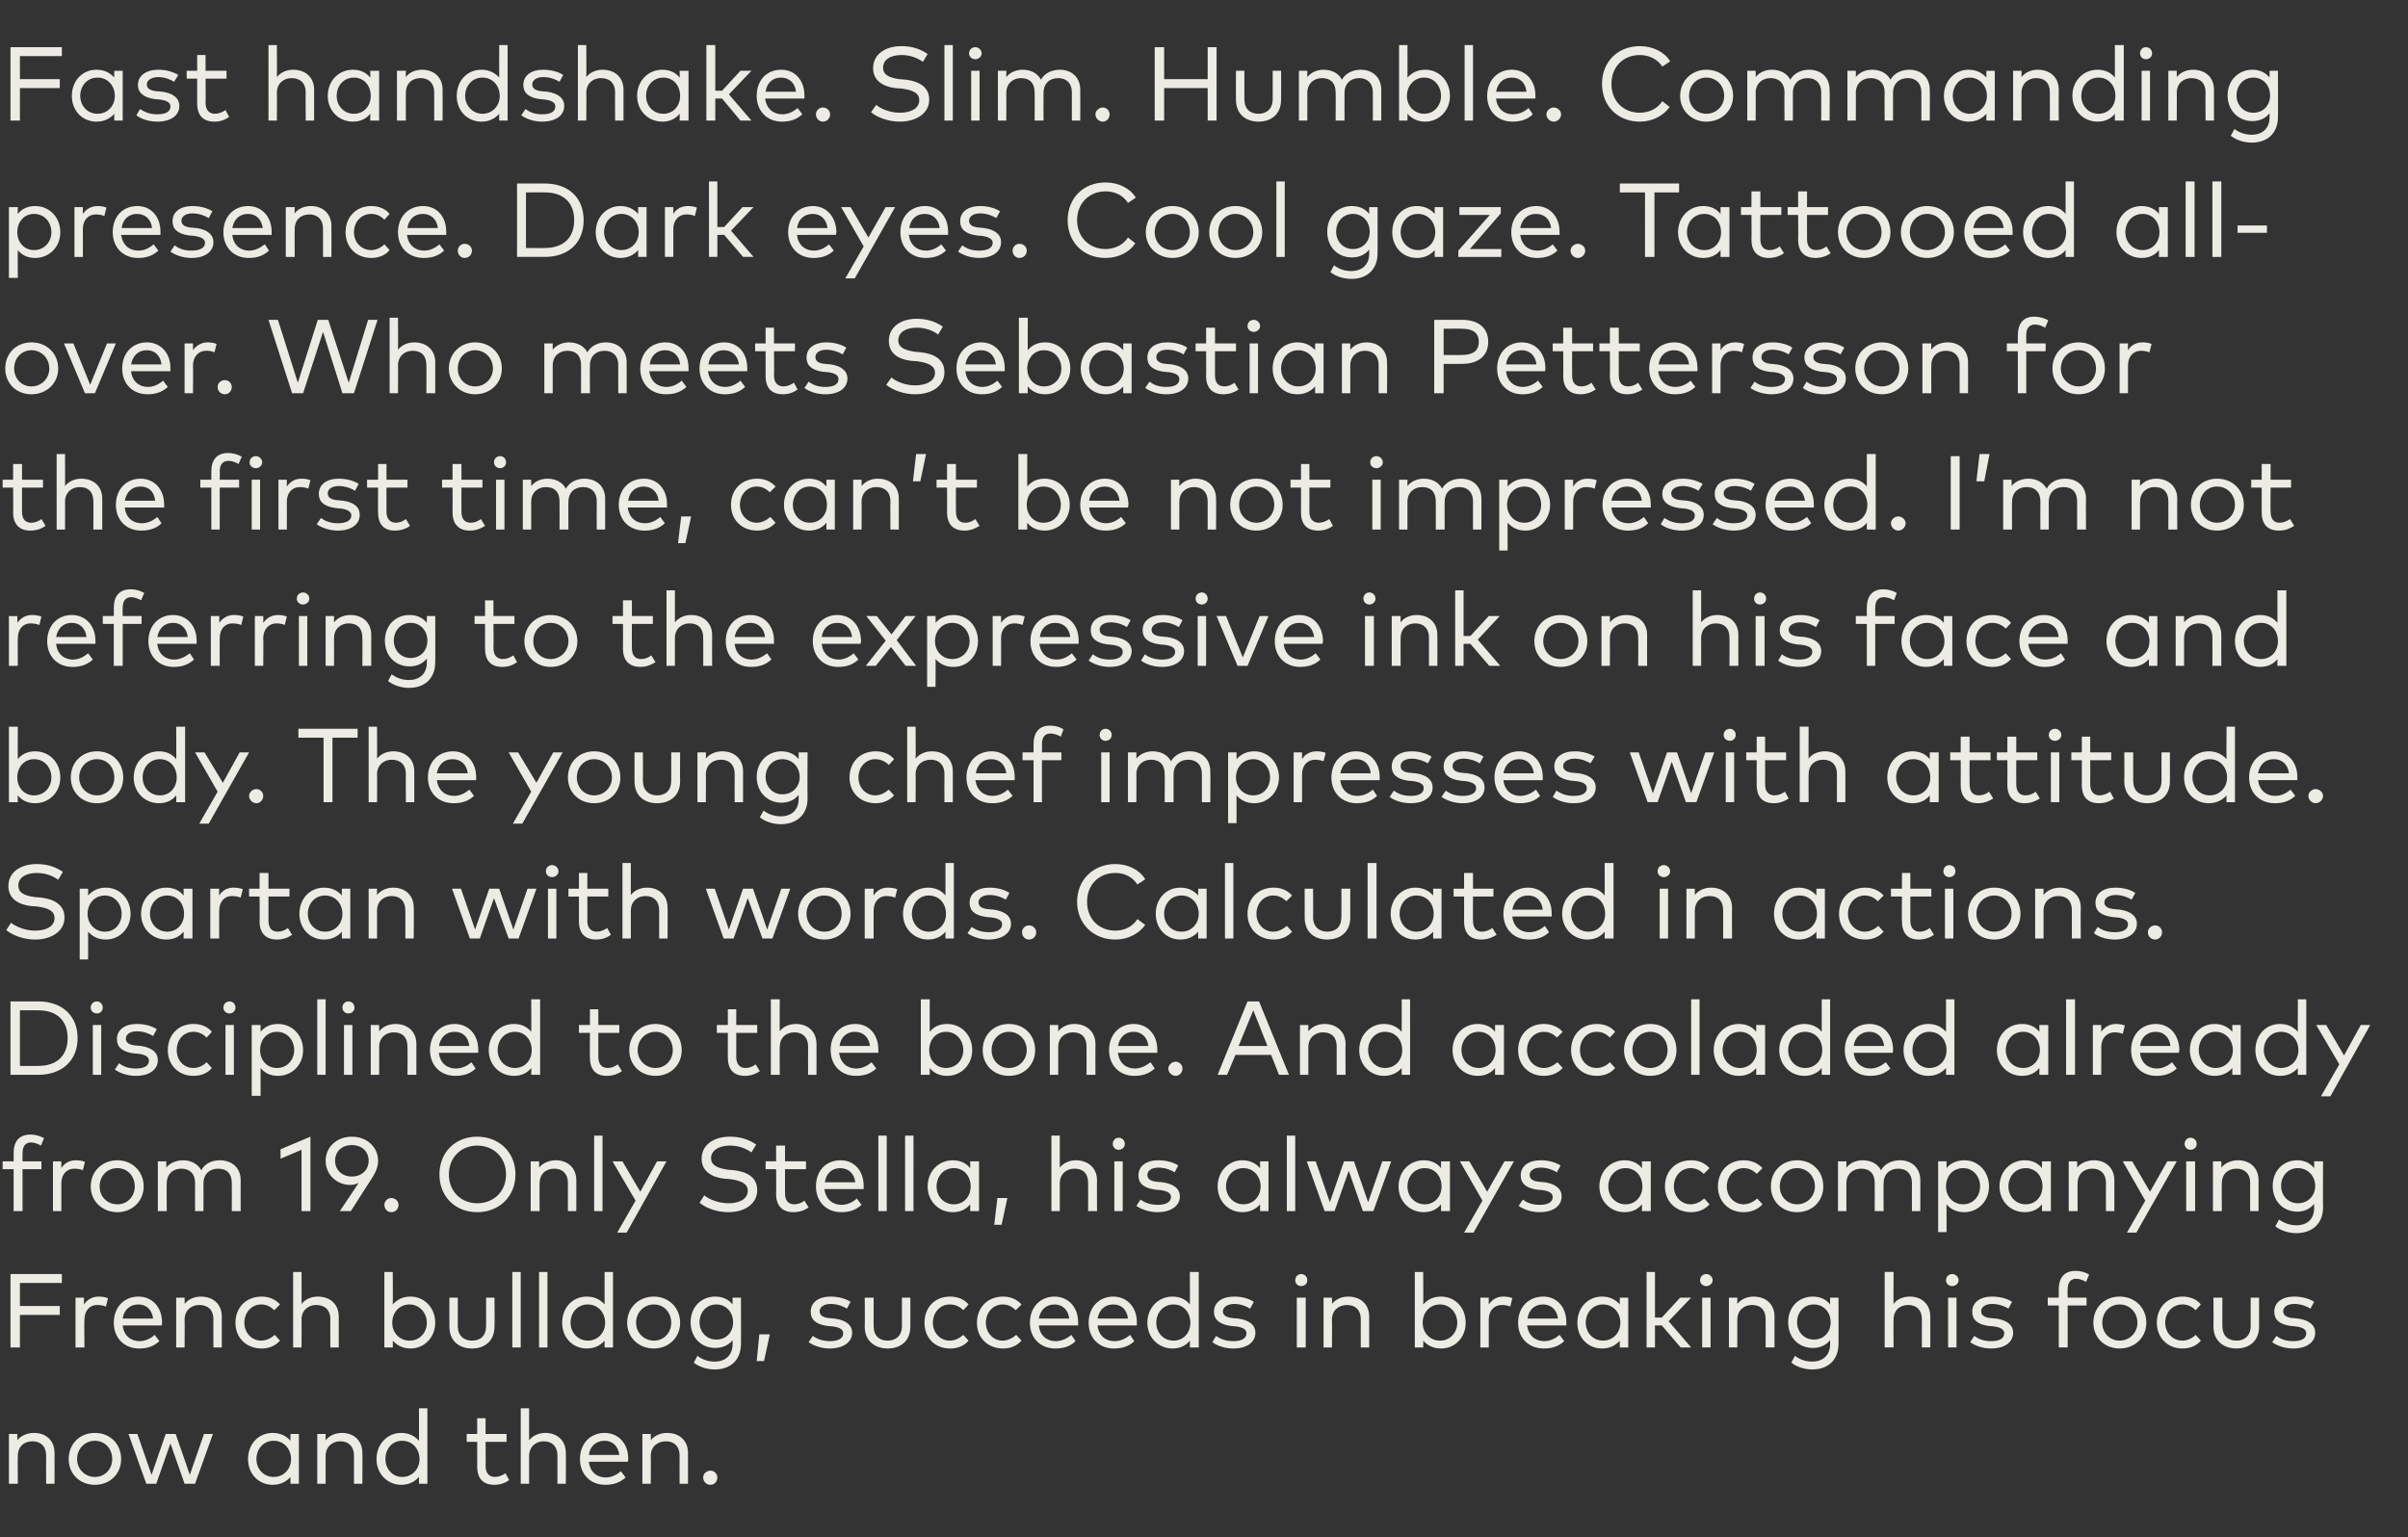
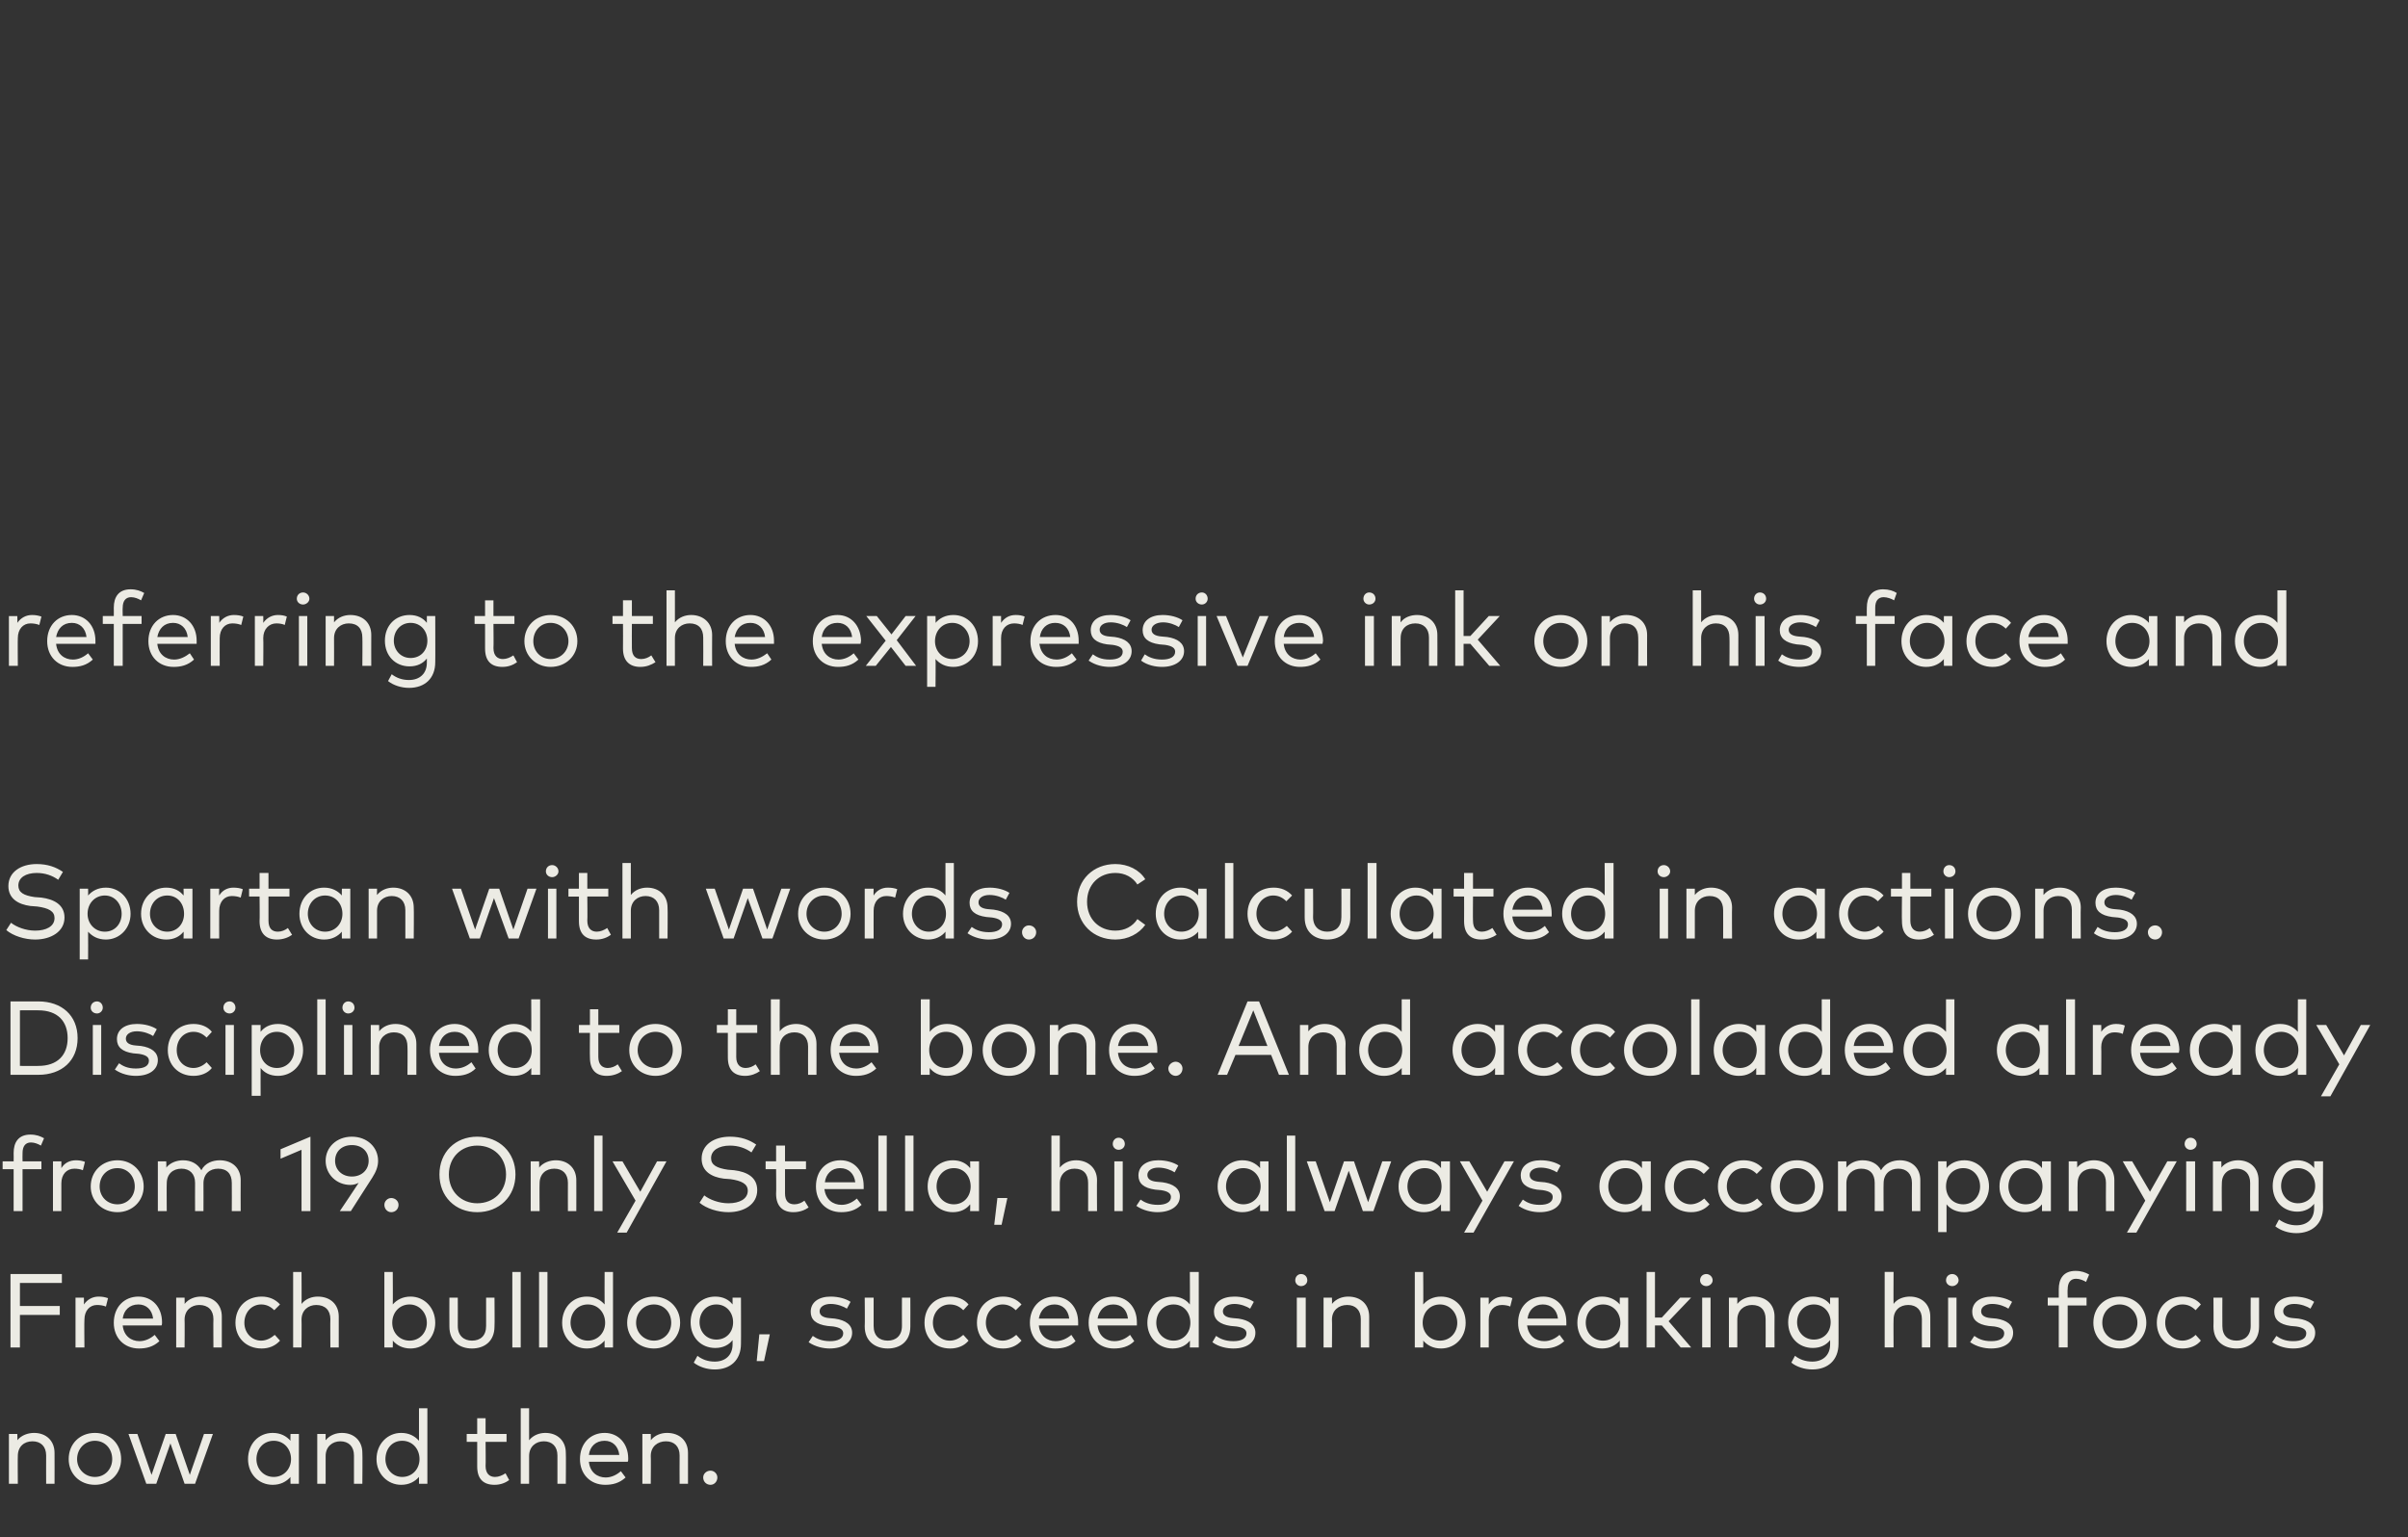
<svg xmlns="http://www.w3.org/2000/svg" version="1.1" width="459.2px" height="293.2px" viewBox="0 -9 459.2 293.2" style="top:-9px">
  <rect x="0" y="-9" width="459.2" height="293.2" fill="#333333" stroke="none" />
  <desc>Fast handshake. Slim. Humble. Commanding presence. Dark eyes. Cool gaze. Tattooed all over. Who meets Sebastian Pette...</desc>
  <defs />
  <g id="Polygon43293">
    <path d="m10.4 268.1c.02 0 0 5.9 0 5.9H8.8s-.02-5.37 0-5.4c0-1.7-1-2.7-2.6-2.7c-1.6 0-2.8 1-2.8 2.8c-.04-.03 0 5.3 0 5.3H1.7v-9.5h1.6s.05 1.24 0 1.2c.8-1 2.1-1.4 3.2-1.4c2.3 0 3.9 1.5 3.9 3.8zm12.7 1.2c0 2.8-2.1 4.9-5 4.9c-2.9 0-5-2.1-5-4.9c0-2.9 2.1-5 5-5c2.9 0 5 2.1 5 5zm-8.4 0c0 1.9 1.5 3.4 3.4 3.4c1.9 0 3.3-1.5 3.3-3.4c0-2-1.4-3.5-3.3-3.5c-1.9 0-3.4 1.5-3.4 3.5zm21.5 3l2.7-7.8h1.7l-3.4 9.5h-2l-2.7-7.7l-2.7 7.7h-1.9l-3.4-9.5h1.7l2.7 7.8l2.7-7.8h1.9l2.7 7.8zM57 274h-1.6s-.04-1.27 0-1.3c-.8.9-1.9 1.5-3.4 1.5c-2.7 0-4.7-2.1-4.7-4.9c0-2.9 2-5 4.7-5c1.5 0 2.6.6 3.4 1.5c-.04-.02 0-1.3 0-1.3h1.6v9.5zm-8.1-4.7c0 1.8 1.3 3.4 3.3 3.4c1.9 0 3.3-1.5 3.3-3.4c0-2-1.4-3.5-3.3-3.5c-2 0-3.3 1.6-3.3 3.5zm20.2-1.2c.05 0 0 5.9 0 5.9h-1.6v-5.4c0-1.7-1-2.7-2.6-2.7c-1.5 0-2.8 1-2.8 2.8v5.3h-1.6v-9.5h1.6s-.02 1.24 0 1.2c.8-1 2-1.4 3.1-1.4c2.3 0 3.9 1.5 3.9 3.8zm10.8-2.3v-6.2h1.6V274h-1.6v-1.3c-.8.9-1.9 1.5-3.4 1.5c-2.6 0-4.7-2.1-4.7-4.9c0-2.9 2.1-5 4.7-5c1.5 0 2.6.6 3.4 1.5zm-6.4 3.5c0 1.8 1.3 3.4 3.2 3.4c1.9 0 3.3-1.5 3.3-3.4c0-2-1.4-3.5-3.3-3.5c-2 0-3.2 1.6-3.2 3.5zm23.1-3.3h-4s.05 4.62 0 4.6c0 1.5.8 2.1 1.8 2.1c.7 0 1.4-.3 2-.7l.7 1.3c-.7.5-1.6.9-2.8.9c-2.1 0-3.3-1.1-3.3-3.5V266h-2v-1.5h2v-3h1.6v3h4v1.5zm4.3-.3c.8-1 2-1.4 3.1-1.4c2.3 0 3.9 1.5 3.9 3.8c.05 0 0 5.9 0 5.9h-1.6v-5.4c0-1.7-1-2.7-2.6-2.7c-1.5 0-2.8 1-2.8 2.8v5.3h-1.6v-14.4h1.6s-.01 6.13 0 6.1zm18.9 3.5c0 .2 0 .5-.1.6h-7.4c.2 2 1.6 3 3.2 3c1.1 0 2.1-.5 2.9-1.2l.9 1.2c-1.2 1.1-2.5 1.4-3.9 1.4c-2.8 0-4.8-2-4.8-4.9c0-3 2-5 4.7-5c2.6 0 4.5 2 4.5 4.9zm-7.5-.7h5.8c-.2-1.7-1.3-2.7-2.8-2.7c-1.7 0-2.8 1.1-3 2.7zm18.9-.4v5.9h-1.6s-.03-5.37 0-5.4c0-1.7-1-2.7-2.6-2.7c-1.6 0-2.9 1-2.9 2.8c.05-.03 0 5.3 0 5.3h-1.6v-9.5h1.6s.04 1.24 0 1.2c.8-1 2-1.4 3.1-1.4c2.4 0 4 1.5 4 3.8zm5.6 4.7c0 .8-.6 1.4-1.3 1.4c-.8 0-1.4-.6-1.4-1.4c0-.7.6-1.3 1.4-1.3c.7 0 1.3.6 1.3 1.3z" stroke="none" fill="#ecebe4" />
  </g>
  <g id="Polygon43292">
    <path d="m11.4 241.8H3.8v6.2H2v-14h9.8v1.7h-8v4.4h7.6v1.7zm9.2-3.2l-.4 1.6c-.5-.2-1.1-.3-1.7-.3c-1.4 0-2.4 1.1-2.4 2.8c-.05.01 0 5.3 0 5.3h-1.7v-9.5h1.6s.03 1.25 0 1.3c.7-1 1.7-1.5 2.8-1.5c.7 0 1.2.1 1.8.3zm10.3 4.6c0 .2 0 .5-.1.6h-7.4c.2 2 1.6 3 3.2 3c1.1 0 2.1-.5 2.9-1.2l.9 1.2c-1.2 1.1-2.5 1.4-3.9 1.4c-2.8 0-4.8-2-4.8-4.9c0-3 2-5 4.7-5c2.6 0 4.5 2 4.5 4.9zm-7.5-.7h5.8c-.2-1.7-1.3-2.7-2.8-2.7c-1.7 0-2.8 1.1-3 2.7zm18.9-.4v5.9h-1.6s-.04-5.37 0-5.4c0-1.7-1-2.7-2.7-2.7c-1.5 0-2.8 1-2.8 2.8c.04-.03 0 5.3 0 5.3h-1.6v-9.5h1.6s.03 1.24 0 1.2c.8-1 2-1.4 3.1-1.4c2.4 0 4 1.5 4 3.8zm11.1-2.3l-1.1 1.1c-.7-.7-1.5-1.1-2.5-1.1c-1.8 0-3.2 1.5-3.2 3.5c0 1.9 1.4 3.4 3.2 3.4c1 0 1.9-.5 2.6-1.1l1 1.1c-.9 1-2.1 1.5-3.5 1.5c-3 0-5-2.1-5-4.9c0-2.9 2-5 5-5c1.4 0 2.6.5 3.5 1.5zm4.1-.1c.8-1 2-1.4 3.1-1.4c2.4 0 4 1.5 4 3.8v5.9H63s-.04-5.37 0-5.4c0-1.7-1-2.7-2.7-2.7c-1.5 0-2.8 1-2.8 2.8c.04-.03 0 5.3 0 5.3h-1.6v-14.4h1.6s.04 6.13 0 6.1zm25.5 3.6c0 2.8-2.1 4.9-4.7 4.9c-1.5 0-2.6-.6-3.4-1.5c.04.03 0 1.3 0 1.3h-1.6v-14.4h1.6s.04 6.17 0 6.2c.8-.9 1.9-1.5 3.4-1.5c2.6 0 4.7 2.1 4.7 5zm-8.2 0c0 1.9 1.4 3.4 3.3 3.4c2 0 3.3-1.6 3.3-3.4c0-1.9-1.4-3.5-3.3-3.5c-1.9 0-3.3 1.5-3.3 3.5zm19.5.7c0 2.9-2 4.2-4.3 4.2c-2.3 0-4.3-1.3-4.3-4.2c-.02.02 0-5.5 0-5.5h1.6s.02 5.37 0 5.4c0 1.9 1.2 2.8 2.7 2.8c1.6 0 2.7-.9 2.7-2.8v-5.4h1.6s.05 5.52 0 5.5zm5 4h-1.6v-14.4h1.6V248zm5.1 0h-1.6v-14.4h1.6V248zm10.9-8.2c-.03-.02 0-6.2 0-6.2h1.6V248h-1.6s-.03-1.27 0-1.3c-.8.9-1.9 1.5-3.4 1.5c-2.7 0-4.7-2.1-4.7-4.9c0-2.9 2-5 4.7-5c1.5 0 2.6.6 3.4 1.5zm-6.5 3.5c0 1.8 1.4 3.4 3.3 3.4c1.9 0 3.3-1.5 3.3-3.4c0-2-1.4-3.5-3.3-3.5c-2 0-3.3 1.6-3.3 3.5zm20.9 0c0 2.8-2.2 4.9-5 4.9c-2.9 0-5.1-2.1-5.1-4.9c0-2.9 2.2-5 5.1-5c2.8 0 5 2.1 5 5zm-8.4 0c0 1.9 1.5 3.4 3.4 3.4c1.9 0 3.3-1.5 3.3-3.4c0-2-1.4-3.5-3.3-3.5c-1.9 0-3.4 1.5-3.4 3.5zm18.4-3.5v-1.3h1.6s.03 8.84 0 8.8c0 3.1-2 4.9-5 4.9c-1.5 0-3-.5-4-1.3l.7-1.3c.9.7 2 1.1 3.3 1.1c2 0 3.4-1.2 3.4-3.3v-.8c-.7.9-1.8 1.5-3.3 1.5c-2.7 0-4.7-2-4.7-4.9c0-2.9 2-4.9 4.7-4.9c1.5 0 2.6.6 3.3 1.5zm-6.3 3.4c0 1.8 1.3 3.3 3.2 3.3c1.9 0 3.2-1.4 3.2-3.3c0-1.9-1.3-3.4-3.2-3.4c-1.9 0-3.2 1.5-3.2 3.4zm13.4 2.3l-1.1 5.1h-1.4l.5-5.1h2zm14.7-4.9c-.6-.4-1.8-.9-3.1-.9c-1.3 0-2.1.6-2.1 1.4c0 .8.7 1.2 1.8 1.3l1.1.1c2.1.3 3.3 1.2 3.3 2.7c0 1.8-1.7 3-4.3 3c-1.1 0-2.7-.3-4-1.2l.8-1.2c.7.5 1.7 1 3.3 1c1.5 0 2.5-.5 2.5-1.5c0-.7-.6-1.1-1.9-1.3l-1.1-.1c-2.2-.3-3.2-1.2-3.2-2.7c0-1.8 1.5-2.9 3.8-2.9c1.5 0 2.9.4 3.8 1l-.7 1.3zm12.1 3.4c0 2.9-2 4.2-4.3 4.2c-2.3 0-4.4-1.3-4.4-4.2c.05.02 0-5.5 0-5.5h1.7v5.4c0 1.9 1.1 2.8 2.7 2.8c1.5 0 2.7-.9 2.7-2.8c-.02-.03 0-5.4 0-5.4h1.6s.02 5.52 0 5.5zm11.1-4.2l-1 1.1c-.7-.7-1.5-1.1-2.6-1.1c-1.8 0-3.2 1.5-3.2 3.5c0 1.9 1.4 3.4 3.2 3.4c1.1 0 1.9-.5 2.6-1.1l1 1.1c-.8 1-2.1 1.5-3.5 1.5c-3 0-4.9-2.1-4.9-4.9c0-2.9 1.9-5 4.9-5c1.4 0 2.7.5 3.5 1.5zm10.1 0l-1.1 1.1c-.7-.7-1.5-1.1-2.5-1.1c-1.8 0-3.2 1.5-3.2 3.5c0 1.9 1.4 3.4 3.2 3.4c1 0 1.9-.5 2.6-1.1l1 1.1c-.9 1-2.1 1.5-3.5 1.5c-3 0-5-2.1-5-4.9c0-2.9 2-5 5-5c1.4 0 2.6.5 3.5 1.5zm10.8 3.4v.6h-7.5c.2 2 1.6 3 3.2 3c1.1 0 2.2-.5 3-1.2l.8 1.2c-1.1 1.1-2.5 1.4-3.9 1.4c-2.8 0-4.8-2-4.8-4.9c0-3 2-5 4.7-5c2.6 0 4.5 2 4.5 4.9zm-7.5-.7h5.8c-.2-1.7-1.3-2.7-2.8-2.7c-1.7 0-2.7 1.1-3 2.7zm18.7.7v.6h-7.5c.2 2 1.6 3 3.2 3c1.2 0 2.2-.5 3-1.2l.8 1.2c-1.1 1.1-2.5 1.4-3.9 1.4c-2.8 0-4.8-2-4.8-4.9c0-3 2-5 4.7-5c2.6 0 4.5 2 4.5 4.9zm-7.5-.7h5.8c-.2-1.7-1.2-2.7-2.8-2.7c-1.7 0-2.7 1.1-3 2.7zm17.6-2.7c.04-.02 0-6.2 0-6.2h1.7V248h-1.7s.04-1.27 0-1.3c-.7.9-1.8 1.5-3.3 1.5c-2.7 0-4.8-2.1-4.8-4.9c0-2.9 2.1-5 4.8-5c1.5 0 2.6.6 3.3 1.5zm-6.4 3.5c0 1.8 1.3 3.4 3.3 3.4c1.9 0 3.2-1.5 3.2-3.4c0-2-1.3-3.5-3.2-3.5c-2 0-3.3 1.6-3.3 3.5zm17.9-2.7c-.6-.4-1.8-.9-3-.9c-1.3 0-2.2.6-2.2 1.4c0 .8.7 1.2 1.9 1.3l1.1.1c2 .3 3.2 1.2 3.2 2.7c0 1.8-1.6 3-4.2 3c-1.2 0-2.8-.3-4-1.2l.7-1.2c.7.5 1.7 1 3.3 1c1.5 0 2.5-.5 2.5-1.5c0-.7-.6-1.1-1.9-1.3l-1.1-.1c-2.1-.3-3.2-1.2-3.2-2.7c0-1.8 1.5-2.9 3.9-2.9c1.5 0 2.8.4 3.7 1l-.7 1.3zM249 248h-1.7v-9.5h1.7v9.5zm.3-12.8c0 .6-.5 1.1-1.2 1.1c-.6 0-1.1-.5-1.1-1.1c0-.7.5-1.2 1.1-1.2c.7 0 1.2.5 1.2 1.2zm11.8 6.9v5.9h-1.6s-.03-5.37 0-5.4c0-1.7-1-2.7-2.6-2.7c-1.6 0-2.9 1-2.9 2.8c.05-.03 0 5.3 0 5.3h-1.6v-9.5h1.6s.04 1.24 0 1.2c.8-1 2-1.4 3.1-1.4c2.4 0 4 1.5 4 3.8zm18.4 1.2c0 2.8-2 4.9-4.7 4.9c-1.5 0-2.6-.6-3.4-1.5c.05.03 0 1.3 0 1.3h-1.6v-14.4h1.6s.05 6.17 0 6.2c.8-.9 1.9-1.5 3.4-1.5c2.7 0 4.7 2.1 4.7 5zm-8.2 0c0 1.9 1.4 3.4 3.3 3.4c2 0 3.3-1.6 3.3-3.4c0-1.9-1.4-3.5-3.3-3.5c-1.9 0-3.3 1.5-3.3 3.5zm17.1-4.7l-.4 1.6c-.4-.2-1.1-.3-1.6-.3c-1.5 0-2.5 1.1-2.5 2.8c.02.01 0 5.3 0 5.3h-1.6v-9.5h1.6v1.3c.7-1 1.6-1.5 2.8-1.5c.7 0 1.2.1 1.7.3zm10.3 4.6v.6h-7.5c.3 2 1.6 3 3.3 3c1.1 0 2.1-.5 2.9-1.2l.9 1.2c-1.2 1.1-2.5 1.4-3.9 1.4c-2.9 0-4.9-2-4.9-4.9c0-3 2-5 4.8-5c2.6 0 4.4 2 4.4 4.9zm-7.4-.7h5.8c-.2-1.7-1.3-2.7-2.9-2.7c-1.6 0-2.7 1.1-2.9 2.7zm19.2 5.5h-1.6s-.05-1.27 0-1.3c-.8.9-1.9 1.5-3.4 1.5c-2.7 0-4.7-2.1-4.7-4.9c0-2.9 2-5 4.7-5c1.5 0 2.6.6 3.4 1.5c-.05-.02 0-1.3 0-1.3h1.6v9.5zm-8.1-4.7c0 1.8 1.3 3.4 3.3 3.4c1.9 0 3.3-1.5 3.3-3.4c0-2-1.4-3.5-3.3-3.5c-2 0-3.3 1.6-3.3 3.5zm13.2-1h1.3l3.5-3.8h2.1l-4.3 4.5l4.3 5h-2l-3.6-4.2h-1.3v4.2H314v-14.4h1.6v8.7zm10.6 5.7h-1.6v-9.5h1.6v9.5zm.4-12.8c0 .6-.6 1.1-1.2 1.1c-.7 0-1.2-.5-1.2-1.1c0-.7.5-1.2 1.2-1.2c.6 0 1.2.5 1.2 1.2zm11.8 6.9c-.03 0 0 5.9 0 5.9h-1.7s.03-5.37 0-5.4c0-1.7-.9-2.7-2.6-2.7c-1.5 0-2.8 1-2.8 2.8v5.3h-1.6v-9.5h1.6v1.2c.8-1 2-1.4 3.1-1.4c2.4 0 4 1.5 4 3.8zm10.6-2.3c-.02-.01 0-1.3 0-1.3h1.6s.02 8.84 0 8.8c0 3.1-2 4.9-5 4.9c-1.5 0-3-.5-4-1.3l.7-1.3c.9.7 2 1.1 3.3 1.1c2 0 3.4-1.2 3.4-3.3v-.8c-.7.9-1.8 1.5-3.3 1.5c-2.7 0-4.7-2-4.7-4.9c0-2.9 2-4.9 4.7-4.9c1.5 0 2.6.6 3.3 1.5zm-6.3 3.4c0 1.8 1.3 3.3 3.2 3.3c1.9 0 3.2-1.4 3.2-3.3c0-1.9-1.3-3.4-3.2-3.4c-1.9 0-3.2 1.5-3.2 3.4zm18.4-3.5c.7-1 2-1.4 3.1-1.4c2.3 0 3.9 1.5 3.9 3.8c.02 0 0 5.9 0 5.9h-1.6s-.02-5.37 0-5.4c0-1.7-1-2.7-2.6-2.7c-1.6 0-2.8 1-2.8 2.8c-.04-.03 0 5.3 0 5.3h-1.7v-14.4h1.7s-.04 6.13 0 6.1zm12 8.3h-1.6v-9.5h1.6v9.5zm.4-12.8c0 .6-.6 1.1-1.2 1.1c-.7 0-1.2-.5-1.2-1.1c0-.7.5-1.2 1.2-1.2c.6 0 1.2.5 1.2 1.2zm9.5 5.4c-.6-.4-1.8-.9-3.1-.9c-1.3 0-2.1.6-2.1 1.4c0 .8.7 1.2 1.8 1.3l1.1.1c2 .3 3.2 1.2 3.2 2.7c0 1.8-1.6 3-4.2 3c-1.2 0-2.7-.3-4-1.2l.8-1.2c.7.5 1.6 1 3.2 1c1.6 0 2.5-.5 2.5-1.5c0-.7-.6-1.1-1.9-1.3l-1.1-.1c-2.1-.3-3.1-1.2-3.1-2.7c0-1.8 1.5-2.9 3.8-2.9c1.5 0 2.9.4 3.8 1l-.7 1.3zm14.9-.6h-3.6v8h-1.7v-8h-2.1v-1.5h2.1v-1.6c0-2 .9-3.5 3.2-3.5c1.1 0 1.9.3 2.6.7l-.6 1.4c-.5-.3-1.2-.6-1.9-.6c-1.1 0-1.6.8-1.6 2c-.05-.02 0 1.6 0 1.6h3.6v1.5zm11.4 3.3c0 2.8-2.2 4.9-5.1 4.9c-2.9 0-5-2.1-5-4.9c0-2.9 2.1-5 5-5c2.9 0 5.1 2.1 5.1 5zm-8.4 0c0 1.9 1.4 3.4 3.3 3.4c1.9 0 3.4-1.5 3.4-3.4c0-2-1.5-3.5-3.4-3.5c-1.9 0-3.3 1.5-3.3 3.5zm18.8-3.5l-1 1.1c-.7-.7-1.5-1.1-2.5-1.1c-1.9 0-3.3 1.5-3.3 3.5c0 1.9 1.4 3.4 3.3 3.4c1 0 1.9-.5 2.5-1.1l1 1.1c-.8 1-2.1 1.5-3.5 1.5c-2.9 0-4.9-2.1-4.9-4.9c0-2.9 2-5 4.9-5c1.4 0 2.7.5 3.5 1.5zm11.1 4.2c0 2.9-2 4.2-4.3 4.2c-2.3 0-4.4-1.3-4.4-4.2c.04.02 0-5.5 0-5.5h1.7s-.02 5.37 0 5.4c0 1.9 1.1 2.8 2.7 2.8c1.5 0 2.7-.9 2.7-2.8c-.03-.03 0-5.4 0-5.4h1.6v5.5zm9.8-3.4c-.6-.4-1.8-.9-3.1-.9c-1.3 0-2.1.6-2.1 1.4c0 .8.7 1.2 1.8 1.3l1.1.1c2 .3 3.2 1.2 3.2 2.7c0 1.8-1.6 3-4.2 3c-1.2 0-2.7-.3-4-1.2l.8-1.2c.7.5 1.6 1 3.2 1c1.6 0 2.5-.5 2.5-1.5c0-.7-.6-1.1-1.9-1.3l-1.1-.1c-2.1-.3-3.1-1.2-3.1-2.7c0-1.8 1.5-2.9 3.8-2.9c1.5 0 2.9.4 3.8 1l-.7 1.3z" stroke="none" fill="#ecebe4" />
  </g>
  <g id="Polygon43291">
    <path d="m7.9 214H4.3v8H2.6v-8H.5v-1.5h2.1s.03-1.62 0-1.6c0-2 .9-3.5 3.2-3.5c1.1 0 1.9.3 2.6.7l-.6 1.4c-.5-.3-1.2-.6-1.9-.6c-1.1 0-1.6.8-1.6 2c-.03-.02 0 1.6 0 1.6h3.6v1.5zm8.3-1.4l-.4 1.6c-.4-.2-1.1-.3-1.6-.3c-1.5 0-2.5 1.1-2.5 2.8v5.3h-1.6v-9.5h1.6v1.3c.6-1 1.6-1.5 2.8-1.5c.6 0 1.2.1 1.7.3zm11.2 4.7c0 2.8-2.2 4.9-5 4.9c-2.9 0-5.1-2.1-5.1-4.9c0-2.9 2.2-5 5.1-5c2.8 0 5 2.1 5 5zm-8.4 0c0 1.9 1.4 3.4 3.4 3.4c1.9 0 3.3-1.5 3.3-3.4c0-2-1.4-3.5-3.3-3.5c-2 0-3.4 1.5-3.4 3.5zm26.9-1.2c-.03 0 0 5.9 0 5.9h-1.7s.03-5.37 0-5.4c0-1.7-.9-2.7-2.6-2.7c-1.6 0-2.8 1-2.8 2.8c.02-.03 0 5.3 0 5.3h-1.6s-.02-5.37 0-5.4c0-1.7-1-2.7-2.6-2.7c-1.6 0-2.8 1-2.8 2.8c-.04-.03 0 5.3 0 5.3h-1.7v-9.5h1.6s.05 1.24 0 1.2c.8-1 2.1-1.4 3.2-1.4c1.6 0 2.8.7 3.5 1.9c.7-1.4 2.2-1.9 3.5-1.9c2.4 0 4 1.5 4 3.8zm13.3 5.9h-1.7v-11.7l-4 1.7v-1.8l5.7-2.4V222zm9.2-5.4c-.4.2-.9.4-1.6.4c-2.6 0-4.7-2-4.7-4.6c0-2.6 2.1-4.6 5-4.6c2.9 0 5 2 5 4.6c0 1.1-.4 2.1-1.1 3.2c0-.02-4.1 6.4-4.1 6.4h-2.1s3.61-5.36 3.6-5.4zm1.9-4.2c0-1.8-1.3-3-3.2-3c-1.9 0-3.2 1.2-3.2 3c0 1.7 1.3 3 3.2 3c1.9 0 3.2-1.3 3.2-3zm5.7 8.4c0 .8-.6 1.4-1.4 1.4c-.7 0-1.3-.6-1.3-1.4c0-.7.6-1.3 1.3-1.3c.8 0 1.4.6 1.4 1.3zm22.3-5.8c0 4.2-3.1 7.2-7.3 7.2c-4.2 0-7.2-3-7.2-7.2c0-4.2 3-7.2 7.2-7.2c4.2 0 7.3 3 7.3 7.2zm-12.7 0c0 3.3 2.4 5.5 5.4 5.5c3.1 0 5.5-2.2 5.5-5.5c0-3.3-2.4-5.5-5.5-5.5c-3 0-5.4 2.2-5.4 5.5zm24.3 1.1c.02 0 0 5.9 0 5.9h-1.6s-.02-5.37 0-5.4c0-1.7-1-2.7-2.6-2.7c-1.6 0-2.8 1-2.8 2.8c-.04-.03 0 5.3 0 5.3h-1.7v-9.5h1.6s.05 1.24 0 1.2c.8-1 2.1-1.4 3.2-1.4c2.3 0 3.9 1.5 3.9 3.8zm5 5.9h-1.6v-14.4h1.6V222zm4.6 4.1h-1.8l3.5-6.1l-4.4-7.5h1.9l3.4 5.8l3.2-5.8h1.8l-7.6 13.6zm23.8-15.3c-1.1-.8-2.5-1.3-4.1-1.3c-2.1 0-3.6.9-3.6 2.4c0 1.3 1.1 1.9 3.2 2.2l1.2.1c2.4.3 4.4 1.3 4.4 3.8c0 2.7-2.5 4.2-5.5 4.2c-2 0-4.2-.7-5.5-1.8l.9-1.4c1 .8 2.8 1.5 4.6 1.5c2.1 0 3.7-.8 3.7-2.4c0-1.3-1.2-1.9-3.3-2.2l-1.3-.1c-2.3-.3-4.2-1.4-4.2-3.8c0-2.7 2.4-4.2 5.4-4.2c2.1 0 3.7.6 5 1.5l-.9 1.5zm10.4 3.2h-4v4.6c0 1.5.7 2.1 1.8 2.1c.7 0 1.4-.3 1.9-.7l.8 1.3c-.7.5-1.7.9-2.9.9c-2 0-3.3-1.1-3.3-3.5c.05-.05 0-4.7 0-4.7h-2v-1.5h2v-3h1.7v3h4v1.5zm11 3.2v.6h-7.5c.3 2 1.6 3 3.3 3c1.1 0 2.1-.5 2.9-1.2l.9 1.2c-1.2 1.1-2.5 1.4-3.9 1.4c-2.8 0-4.8-2-4.8-4.9c0-3 1.9-5 4.7-5c2.6 0 4.4 2 4.4 4.9zm-7.4-.7h5.8c-.2-1.7-1.3-2.7-2.9-2.7c-1.6 0-2.7 1.1-2.9 2.7zm11.8 5.5h-1.6v-14.4h1.6V222zm5.1 0h-1.6v-14.4h1.6V222zm12.5 0H185s.05-1.27 0-1.3c-.7.9-1.8 1.5-3.3 1.5c-2.7 0-4.8-2.1-4.8-4.9c0-2.9 2.1-5 4.8-5c1.5 0 2.6.6 3.3 1.5c.05-.02 0-1.3 0-1.3h1.7v9.5zm-8.1-4.7c0 1.8 1.3 3.4 3.3 3.4c1.9 0 3.2-1.5 3.2-3.4c0-2-1.3-3.5-3.2-3.5c-2 0-3.3 1.6-3.3 3.5zm13.5 2.2l-1.1 5.1h-1.4l.6-5.1h1.9zm10-5.8c.8-1 2-1.4 3.1-1.4c2.3 0 4 1.5 4 3.8c-.04 0 0 5.9 0 5.9h-1.7s.02-5.37 0-5.4c0-1.7-.9-2.7-2.6-2.7c-1.5 0-2.8 1-2.8 2.8v5.3h-1.6v-14.4h1.6v6.1zm12 8.3h-1.6v-9.5h1.6v9.5zm.4-12.8c0 .6-.5 1.1-1.2 1.1c-.6 0-1.1-.5-1.1-1.1c0-.7.5-1.2 1.1-1.2c.7 0 1.2.5 1.2 1.2zm9.5 5.4c-.6-.4-1.8-.9-3.1-.9c-1.3 0-2.1.6-2.1 1.4c0 .8.7 1.2 1.8 1.3l1.1.1c2.1.3 3.3 1.2 3.3 2.7c0 1.8-1.7 3-4.3 3c-1.1 0-2.7-.3-4-1.2l.8-1.2c.7.5 1.7 1 3.3 1c1.5 0 2.5-.5 2.5-1.5c0-.7-.6-1.1-1.9-1.3l-1.1-.1c-2.2-.3-3.2-1.2-3.2-2.7c0-1.8 1.5-2.9 3.8-2.9c1.5 0 2.9.4 3.8 1l-.7 1.3zm17.9 7.4h-1.6s-.02-1.27 0-1.3c-.8.9-1.9 1.5-3.4 1.5c-2.6 0-4.7-2.1-4.7-4.9c0-2.9 2.1-5 4.7-5c1.5 0 2.6.6 3.4 1.5c-.02-.02 0-1.3 0-1.3h1.6v9.5zm-8.1-4.7c0 1.8 1.4 3.4 3.3 3.4c1.9 0 3.3-1.5 3.3-3.4c0-2-1.4-3.5-3.3-3.5c-2 0-3.3 1.6-3.3 3.5zM247 222h-1.6v-14.4h1.6V222zm13.9-1.7l2.7-7.8h1.7l-3.4 9.5h-2l-2.7-7.7l-2.7 7.7h-1.9l-3.4-9.5h1.7l2.7 7.8l2.7-7.8h1.9l2.7 7.8zm15.6 1.7h-1.7v-1.3c-.7.9-1.8 1.5-3.3 1.5c-2.7 0-4.8-2.1-4.8-4.9c0-2.9 2.1-5 4.8-5c1.5 0 2.6.6 3.3 1.5v-1.3h1.7v9.5zm-8.1-4.7c0 1.8 1.3 3.4 3.3 3.4c1.9 0 3.2-1.5 3.2-3.4c0-2-1.3-3.5-3.2-3.5c-2 0-3.3 1.6-3.3 3.5zm12.6 8.8h-1.8l3.5-6.1l-4.3-7.5h1.8l3.4 5.8l3.3-5.8h1.8l-7.7 13.6zm15.9-11.5c-.6-.4-1.8-.9-3.1-.9c-1.3 0-2.1.6-2.1 1.4c0 .8.7 1.2 1.8 1.3l1.1.1c2 .3 3.2 1.2 3.2 2.7c0 1.8-1.6 3-4.2 3c-1.2 0-2.7-.3-4-1.2l.8-1.2c.7.5 1.6 1 3.2 1c1.6 0 2.5-.5 2.5-1.5c0-.7-.6-1.1-1.9-1.3l-1.1-.1c-2.1-.3-3.1-1.2-3.1-2.7c0-1.8 1.5-2.9 3.8-2.9c1.5 0 2.9.4 3.8 1l-.7 1.3zm17.9 7.4h-1.7s.04-1.27 0-1.3c-.7.9-1.8 1.5-3.3 1.5c-2.7 0-4.8-2.1-4.8-4.9c0-2.9 2.1-5 4.8-5c1.5 0 2.6.6 3.3 1.5c.04-.02 0-1.3 0-1.3h1.7v9.5zm-8.1-4.7c0 1.8 1.3 3.4 3.3 3.4c1.9 0 3.2-1.5 3.2-3.4c0-2-1.3-3.5-3.2-3.5c-2 0-3.3 1.6-3.3 3.5zm19.3-3.5l-1.1 1.1c-.7-.7-1.5-1.1-2.5-1.1c-1.8 0-3.2 1.5-3.2 3.5c0 1.9 1.4 3.4 3.2 3.4c1 0 1.9-.5 2.6-1.1l1 1.1c-.9 1-2.1 1.5-3.5 1.5c-3 0-5-2.1-5-4.9c0-2.9 2-5 5-5c1.4 0 2.6.5 3.5 1.5zm10.1 0l-1.1 1.1c-.7-.7-1.5-1.1-2.5-1.1c-1.8 0-3.2 1.5-3.2 3.5c0 1.9 1.4 3.4 3.2 3.4c1 0 1.9-.5 2.6-1.1l1 1.1c-.9 1-2.2 1.5-3.6 1.5c-2.9 0-4.9-2.1-4.9-4.9c0-2.9 2-5 4.9-5c1.4 0 2.7.5 3.6 1.5zm11.6 3.5c0 2.8-2.1 4.9-5 4.9c-2.9 0-5-2.1-5-4.9c0-2.9 2.1-5 5-5c2.9 0 5 2.1 5 5zm-8.3 0c0 1.9 1.4 3.4 3.3 3.4c1.9 0 3.4-1.5 3.4-3.4c0-2-1.5-3.5-3.4-3.5c-1.9 0-3.3 1.5-3.3 3.5zm26.8-1.2v5.9h-1.6s-.03-5.37 0-5.4c0-1.7-1-2.7-2.6-2.7c-1.6 0-2.8 1-2.8 2.8c-.04-.03 0 5.3 0 5.3h-1.7s.02-5.37 0-5.4c0-1.7-.9-2.7-2.6-2.7c-1.5 0-2.8 1-2.8 2.8v5.3h-1.6v-9.5h1.6v1.2c.8-1 2-1.4 3.1-1.4c1.6 0 2.9.7 3.5 1.9c.8-1.4 2.3-1.9 3.6-1.9c2.3 0 3.9 1.5 3.9 3.8zm13.1 1.2c0 2.8-2.1 4.9-4.7 4.9c-1.5 0-2.7-.6-3.4-1.5v5.3h-1.6v-13.5h1.6v1.3c.7-.9 1.9-1.5 3.4-1.5c2.6 0 4.7 2.1 4.7 5zm-8.2 0c0 1.9 1.3 3.4 3.3 3.4c1.9 0 3.2-1.6 3.2-3.4c0-1.9-1.3-3.5-3.2-3.5c-2 0-3.3 1.5-3.3 3.5zm20 4.7h-1.7s.02-1.27 0-1.3c-.7.9-1.8 1.5-3.3 1.5c-2.7 0-4.8-2.1-4.8-4.9c0-2.9 2.1-5 4.8-5c1.5 0 2.6.6 3.3 1.5c.02-.02 0-1.3 0-1.3h1.7v9.5zm-8.1-4.7c0 1.8 1.3 3.4 3.3 3.4c1.9 0 3.2-1.5 3.2-3.4c0-2-1.3-3.5-3.2-3.5c-2 0-3.3 1.6-3.3 3.5zm20.2-1.2v5.9h-1.6s-.03-5.37 0-5.4c0-1.7-1-2.7-2.6-2.7c-1.6 0-2.8 1-2.8 2.8c-.05-.03 0 5.3 0 5.3h-1.7v-9.5h1.6s.04 1.24 0 1.2c.8-1 2.1-1.4 3.2-1.4c2.3 0 3.9 1.5 3.9 3.8zm4.2 10h-1.8l3.5-6.1l-4.3-7.5h1.8l3.4 5.8l3.3-5.8h1.8l-7.7 13.6zm11.2-4.1h-1.7v-9.5h1.7v9.5zm.3-12.8c0 .6-.5 1.1-1.2 1.1c-.6 0-1.1-.5-1.1-1.1c0-.7.5-1.2 1.1-1.2c.7 0 1.2.5 1.2 1.2zm11.8 6.9v5.9h-1.6s-.03-5.37 0-5.4c0-1.7-1-2.7-2.6-2.7c-1.6 0-2.8 1-2.8 2.8c-.05-.03 0 5.3 0 5.3H422v-9.5h1.6s.04 1.24 0 1.2c.8-1 2.1-1.4 3.2-1.4c2.3 0 3.9 1.5 3.9 3.8zm10.6-2.3c.02-.01 0-1.3 0-1.3h1.7s-.04 8.84 0 8.8c0 3.1-2.1 4.9-5.1 4.9c-1.5 0-3-.5-4-1.3l.7-1.3c1 .7 2.1 1.1 3.3 1.1c2.1 0 3.4-1.2 3.4-3.3v-.8c-.7.9-1.8 1.5-3.2 1.5c-2.7 0-4.7-2-4.7-4.9c0-2.9 2-4.9 4.7-4.9c1.4 0 2.5.6 3.2 1.5zm-6.3 3.4c0 1.8 1.3 3.3 3.2 3.3c1.9 0 3.3-1.4 3.3-3.3c0-1.9-1.4-3.4-3.3-3.4c-1.9 0-3.2 1.5-3.2 3.4z" stroke="none" fill="#ecebe4" />
  </g>
  <g id="Polygon43290">
    <path d="m7.3 182c4.5 0 7.5 2.7 7.5 7c0 4.3-3 7-7.5 7H2v-14h5.3zm-3.5 1.7v10.6s3.53.03 3.5 0c3.7 0 5.6-2.1 5.6-5.3c0-3.2-1.9-5.3-5.6-5.3c.03-.03-3.5 0-3.5 0zM19.3 196h-1.6v-9.5h1.6v9.5zm.3-12.8c0 .6-.5 1.1-1.1 1.1c-.7 0-1.2-.5-1.2-1.1c0-.7.5-1.2 1.2-1.2c.6 0 1.1.5 1.1 1.2zm9.6 5.4c-.6-.4-1.8-.9-3.1-.9c-1.3 0-2.1.6-2.1 1.4c0 .8.7 1.2 1.8 1.3l1.1.1c2 .3 3.2 1.2 3.2 2.7c0 1.8-1.6 3-4.2 3c-1.2 0-2.7-.3-4-1.2l.8-1.2c.7.5 1.6 1 3.2 1c1.6 0 2.5-.5 2.5-1.5c0-.7-.6-1.1-1.9-1.3l-1.1-.1c-2.1-.3-3.1-1.2-3.1-2.7c0-1.8 1.5-2.9 3.8-2.9c1.5 0 2.9.4 3.8 1l-.7 1.3zm11.2-.8l-1 1.1c-.7-.7-1.5-1.1-2.5-1.1c-1.9 0-3.2 1.5-3.2 3.5c0 1.9 1.3 3.4 3.2 3.4c1 0 1.9-.5 2.5-1.1l1 1.1c-.8 1-2.1 1.5-3.5 1.5c-2.9 0-4.9-2.1-4.9-4.9c0-2.9 2-5 4.9-5c1.4 0 2.7.5 3.5 1.5zm4.2 8.2H43v-9.5h1.6v9.5zm.3-12.8c0 .6-.5 1.1-1.1 1.1c-.7 0-1.2-.5-1.2-1.1c0-.7.5-1.2 1.2-1.2c.6 0 1.1.5 1.1 1.2zm12.9 8.1c0 2.8-2.1 4.9-4.8 4.9c-1.5 0-2.6-.6-3.3-1.5c-.02.03 0 5.3 0 5.3H48v-13.5h1.7s-.02 1.27 0 1.3c.7-.9 1.8-1.5 3.3-1.5c2.7 0 4.8 2.1 4.8 5zm-8.2 0c0 1.9 1.3 3.4 3.2 3.4c2 0 3.3-1.6 3.3-3.4c0-1.9-1.3-3.5-3.3-3.5c-1.9 0-3.2 1.5-3.2 3.5zm12.5 4.7h-1.6v-14.4h1.6V196zm5.1 0h-1.6v-9.5h1.6v9.5zm.4-12.8c0 .6-.5 1.1-1.2 1.1c-.6 0-1.1-.5-1.1-1.1c0-.7.5-1.2 1.1-1.2c.7 0 1.2.5 1.2 1.2zm11.8 6.9v5.9h-1.7s.05-5.37 0-5.4c0-1.7-.9-2.7-2.6-2.7c-1.5 0-2.8 1-2.8 2.8c.03-.03 0 5.3 0 5.3h-1.6v-9.5h1.6s.02 1.24 0 1.2c.8-1 2-1.4 3.1-1.4c2.4 0 4 1.5 4 3.8zm11.8 1.1v.6h-7.5c.2 2 1.6 3 3.2 3c1.2 0 2.2-.5 3-1.2l.8 1.2c-1.1 1.1-2.5 1.4-3.9 1.4c-2.8 0-4.8-2-4.8-4.9c0-3 2-5 4.7-5c2.6 0 4.5 2 4.5 4.9zm-7.5-.7h5.8c-.2-1.7-1.2-2.7-2.8-2.7c-1.7 0-2.7 1.1-3 2.7zm17.6-2.7c.04-.02 0-6.2 0-6.2h1.7V196h-1.7s.04-1.27 0-1.3c-.7.9-1.8 1.5-3.3 1.5c-2.7 0-4.8-2.1-4.8-4.9c0-2.9 2.1-5 4.8-5c1.5 0 2.6.6 3.3 1.5zm-6.4 3.5c0 1.8 1.3 3.4 3.3 3.4c1.9 0 3.2-1.5 3.2-3.4c0-2-1.3-3.5-3.2-3.5c-2 0-3.3 1.6-3.3 3.5zm23.2-3.3h-4v4.6c0 1.5.8 2.1 1.8 2.1c.7 0 1.4-.3 1.9-.7l.8 1.3c-.7.5-1.7.9-2.9.9c-2 0-3.2-1.1-3.2-3.5c-.04-.05 0-4.7 0-4.7h-2.1v-1.5h2.1v-3h1.6v3h4v1.5zm11.9 3.3c0 2.8-2.1 4.9-5 4.9c-2.9 0-5-2.1-5-4.9c0-2.9 2.1-5 5-5c2.9 0 5 2.1 5 5zm-8.4 0c0 1.9 1.5 3.4 3.4 3.4c1.9 0 3.3-1.5 3.3-3.4c0-2-1.4-3.5-3.3-3.5c-1.9 0-3.4 1.5-3.4 3.5zm22.8-3.3h-4s.02 4.62 0 4.6c0 1.5.8 2.1 1.8 2.1c.7 0 1.4-.3 1.9-.7l.8 1.3c-.7.5-1.7.9-2.8.9c-2.1 0-3.3-1.1-3.3-3.5c-.02-.05 0-4.7 0-4.7h-2.1v-1.5h2.1v-3h1.6v3h4v1.5zm4.3-.3c.7-1 2-1.4 3.1-1.4c2.3 0 3.9 1.5 3.9 3.8c.02 0 0 5.9 0 5.9h-1.6s-.02-5.37 0-5.4c0-1.7-1-2.7-2.6-2.7c-1.6 0-2.8 1-2.8 2.8c-.04-.03 0 5.3 0 5.3H147v-14.4h1.7s-.04 6.13 0 6.1zm18.8 3.5v.6H160c.3 2 1.6 3 3.3 3c1.1 0 2.1-.5 2.9-1.2l.9 1.2c-1.2 1.1-2.5 1.4-3.9 1.4c-2.8 0-4.8-2-4.8-4.9c0-3 1.9-5 4.7-5c2.6 0 4.4 2 4.4 4.9zm-7.4-.7h5.8c-.2-1.7-1.3-2.7-2.9-2.7c-1.6 0-2.7 1.1-2.9 2.7zm25.3.8c0 2.8-2.1 4.9-4.8 4.9c-1.5 0-2.6-.6-3.3-1.5c-.03.03 0 1.3 0 1.3h-1.7v-14.4h1.7s-.03 6.17 0 6.2c.7-.9 1.8-1.5 3.3-1.5c2.7 0 4.8 2.1 4.8 5zm-8.2 0c0 1.9 1.3 3.4 3.2 3.4c2 0 3.3-1.6 3.3-3.4c0-1.9-1.3-3.5-3.3-3.5c-1.9 0-3.2 1.5-3.2 3.5zm20.2 0c0 2.8-2.1 4.9-5 4.9c-2.9 0-5-2.1-5-4.9c0-2.9 2.1-5 5-5c2.9 0 5 2.1 5 5zm-8.3 0c0 1.9 1.4 3.4 3.3 3.4c1.9 0 3.4-1.5 3.4-3.4c0-2-1.5-3.5-3.4-3.5c-1.9 0-3.3 1.5-3.3 3.5zm19.8-1.2c-.03 0 0 5.9 0 5.9h-1.7s.03-5.37 0-5.4c0-1.7-.9-2.7-2.6-2.7c-1.5 0-2.8 1-2.8 2.8v5.3h-1.6v-9.5h1.6v1.2c.8-1 2-1.4 3.1-1.4c2.3 0 4 1.5 4 3.8zm11.8 1.1v.6h-7.5c.2 2 1.6 3 3.2 3c1.1 0 2.1-.5 3-1.2l.8 1.2c-1.2 1.1-2.5 1.4-3.9 1.4c-2.8 0-4.8-2-4.8-4.9c0-3 2-5 4.7-5c2.6 0 4.5 2 4.5 4.9zm-7.5-.7h5.8c-.2-1.7-1.3-2.7-2.8-2.7c-1.7 0-2.7 1.1-3 2.7zm12.3 4.3c0 .8-.6 1.4-1.3 1.4c-.7 0-1.4-.6-1.4-1.4c0-.7.7-1.3 1.4-1.3c.7 0 1.3.6 1.3 1.3zm20.3 1.2h-1.9l-1.5-3.8h-6.8L234 196h-1.8l5.7-14h2.2l5.7 14zm-9.6-5.5h5.5l-2.7-6.8l-2.8 6.8zm20.4-.4c-.05 0 0 5.9 0 5.9h-1.7v-5.4c0-1.7-.9-2.7-2.6-2.7c-1.5 0-2.8 1-2.8 2.8v5.3h-1.6v-9.5h1.6s-.02 1.24 0 1.2c.8-1 2-1.4 3.1-1.4c2.3 0 4 1.5 4 3.8zm10.7-2.3v-6.2h1.6V196h-1.6v-1.3c-.8.9-1.9 1.5-3.4 1.5c-2.6 0-4.7-2.1-4.7-4.9c0-2.9 2.1-5 4.7-5c1.5 0 2.6.6 3.4 1.5zm-6.4 3.5c0 1.8 1.3 3.4 3.2 3.4c2 0 3.3-1.5 3.3-3.4c0-2-1.3-3.5-3.3-3.5c-1.9 0-3.2 1.6-3.2 3.5zm25.9 4.7h-1.7s.02-1.27 0-1.3c-.7.9-1.8 1.5-3.3 1.5c-2.7 0-4.8-2.1-4.8-4.9c0-2.9 2.1-5 4.8-5c1.5 0 2.6.6 3.3 1.5c.02-.02 0-1.3 0-1.3h1.7v9.5zm-8.1-4.7c0 1.8 1.3 3.4 3.3 3.4c1.9 0 3.2-1.5 3.2-3.4c0-2-1.3-3.5-3.2-3.5c-2 0-3.3 1.6-3.3 3.5zm19.3-3.5l-1.1 1.1c-.7-.7-1.5-1.1-2.5-1.1c-1.8 0-3.2 1.5-3.2 3.5c0 1.9 1.4 3.4 3.2 3.4c1 0 1.9-.5 2.6-1.1l1 1.1c-.9 1-2.2 1.5-3.6 1.5c-2.9 0-4.9-2.1-4.9-4.9c0-2.9 2-5 4.9-5c1.4 0 2.7.5 3.6 1.5zm10 0l-1 1.1c-.7-.7-1.5-1.1-2.5-1.1c-1.9 0-3.2 1.5-3.2 3.5c0 1.9 1.3 3.4 3.2 3.4c1 0 1.9-.5 2.5-1.1l1 1.1c-.8 1-2.1 1.5-3.5 1.5c-2.9 0-4.9-2.1-4.9-4.9c0-2.9 2-5 4.9-5c1.4 0 2.7.5 3.5 1.5zm11.7 3.5c0 2.8-2.1 4.9-5 4.9c-2.9 0-5-2.1-5-4.9c0-2.9 2.1-5 5-5c2.9 0 5 2.1 5 5zm-8.4 0c0 1.9 1.5 3.4 3.4 3.4c1.9 0 3.3-1.5 3.3-3.4c0-2-1.4-3.5-3.3-3.5c-1.9 0-3.4 1.5-3.4 3.5zm12.8 4.7h-1.6v-14.4h1.6V196zm12.5 0h-1.7s.02-1.27 0-1.3c-.7.9-1.8 1.5-3.3 1.5c-2.7 0-4.8-2.1-4.8-4.9c0-2.9 2.1-5 4.8-5c1.5 0 2.6.6 3.3 1.5c.02-.02 0-1.3 0-1.3h1.7v9.5zm-8.1-4.7c0 1.8 1.3 3.4 3.3 3.4c1.9 0 3.2-1.5 3.2-3.4c0-2-1.3-3.5-3.2-3.5c-2 0-3.3 1.6-3.3 3.5zm18.9-3.5v-6.2h1.6V196h-1.6v-1.3c-.7.9-1.9 1.5-3.3 1.5c-2.7 0-4.8-2.1-4.8-4.9c0-2.9 2.1-5 4.8-5c1.4 0 2.6.6 3.3 1.5zm-6.4 3.5c0 1.8 1.3 3.4 3.2 3.4c2 0 3.3-1.5 3.3-3.4c0-2-1.3-3.5-3.3-3.5c-1.9 0-3.2 1.6-3.2 3.5zm20-.1c0 .2 0 .5-.1.6h-7.4c.2 2 1.6 3 3.2 3c1.1 0 2.1-.5 2.9-1.2l.9 1.2c-1.2 1.1-2.5 1.4-3.9 1.4c-2.8 0-4.8-2-4.8-4.9c0-3 2-5 4.7-5c2.6 0 4.5 2 4.5 4.9zm-7.5-.7h5.8c-.2-1.7-1.3-2.7-2.8-2.7c-1.7 0-2.8 1.1-3 2.7zm17.6-2.7v-6.2h1.6V196h-1.6v-1.3c-.8.9-1.9 1.5-3.4 1.5c-2.6 0-4.7-2.1-4.7-4.9c0-2.9 2.1-5 4.7-5c1.5 0 2.6.6 3.4 1.5zm-6.4 3.5c0 1.8 1.3 3.4 3.2 3.4c2 0 3.3-1.5 3.3-3.4c0-2-1.3-3.5-3.3-3.5c-1.9 0-3.2 1.6-3.2 3.5zm25.9 4.7h-1.7s.02-1.27 0-1.3c-.7.9-1.8 1.5-3.3 1.5c-2.7 0-4.8-2.1-4.8-4.9c0-2.9 2.1-5 4.8-5c1.5 0 2.6.6 3.3 1.5c.02-.02 0-1.3 0-1.3h1.7v9.5zm-8.1-4.7c0 1.8 1.3 3.4 3.3 3.4c1.9 0 3.2-1.5 3.2-3.4c0-2-1.3-3.5-3.2-3.5c-2 0-3.3 1.6-3.3 3.5zm13.2 4.7H394v-14.4h1.7V196zm9.5-9.4l-.4 1.6c-.4-.2-1-.3-1.6-.3c-1.4 0-2.5 1.1-2.5 2.8c.04.01 0 5.3 0 5.3h-1.6v-9.5h1.6s.02 1.25 0 1.3c.7-1 1.7-1.5 2.8-1.5c.7 0 1.2.1 1.7.3zm10.4 4.6c0 .2-.1.5-.1.6h-7.4c.2 2 1.6 3 3.2 3c1.1 0 2.1-.5 2.9-1.2l.9 1.2c-1.2 1.1-2.5 1.4-3.9 1.4c-2.8 0-4.8-2-4.8-4.9c0-3 2-5 4.7-5c2.6 0 4.4 2 4.5 4.9zm-7.5-.7h5.8c-.2-1.7-1.3-2.7-2.8-2.7c-1.7 0-2.8 1.1-3 2.7zm19.2 5.5h-1.6s-.02-1.27 0-1.3c-.8.9-1.9 1.5-3.4 1.5c-2.6 0-4.7-2.1-4.7-4.9c0-2.9 2.1-5 4.7-5c1.5 0 2.6.6 3.4 1.5c-.02-.02 0-1.3 0-1.3h1.6v9.5zm-8-4.7c0 1.8 1.3 3.4 3.2 3.4c1.9 0 3.3-1.5 3.3-3.4c0-2-1.4-3.5-3.3-3.5c-2 0-3.2 1.6-3.2 3.5zm18.9-3.5c-.04-.02 0-6.2 0-6.2h1.6V196h-1.6s-.04-1.27 0-1.3c-.8.9-1.9 1.5-3.4 1.5c-2.7 0-4.7-2.1-4.7-4.9c0-2.9 2-5 4.7-5c1.5 0 2.6.6 3.4 1.5zm-6.5 3.5c0 1.8 1.4 3.4 3.3 3.4c1.9 0 3.3-1.5 3.3-3.4c0-2-1.4-3.5-3.3-3.5c-2 0-3.3 1.6-3.3 3.5zm12.7 8.8h-1.8l3.5-6.1l-4.4-7.5h1.9l3.4 5.8l3.2-5.8h1.8l-7.6 13.6z" stroke="none" fill="#ecebe4" />
  </g>
  <g id="Polygon43289">
    <path d="m11.1 158.8c-1.1-.8-2.5-1.3-4.1-1.3c-2.1 0-3.5.9-3.5 2.4c0 1.3 1 1.9 3.1 2.2l1.3.1c2.3.3 4.4 1.3 4.4 3.8c0 2.7-2.6 4.2-5.6 4.2c-2 0-4.2-.7-5.5-1.8l.9-1.4c1 .8 2.8 1.5 4.6 1.5c2.1 0 3.7-.8 3.7-2.4c0-1.3-1.1-1.9-3.3-2.2l-1.3-.1c-2.3-.3-4.2-1.4-4.2-3.8c0-2.7 2.4-4.2 5.4-4.2c2.1 0 3.7.6 5 1.5l-.9 1.5zm13.8 6.5c0 2.8-2.1 4.9-4.7 4.9c-1.5 0-2.6-.6-3.4-1.5c.03.03 0 5.3 0 5.3h-1.6v-13.5h1.6s.03 1.27 0 1.3c.8-.9 1.9-1.5 3.4-1.5c2.6 0 4.7 2.1 4.7 5zm-8.2 0c0 1.9 1.4 3.4 3.3 3.4c2 0 3.2-1.6 3.2-3.4c0-1.9-1.3-3.5-3.2-3.5c-1.9 0-3.3 1.5-3.3 3.5zm20 4.7H35s.05-1.27 0-1.3c-.7.9-1.8 1.5-3.3 1.5c-2.7 0-4.8-2.1-4.8-4.9c0-2.9 2.1-5 4.8-5c1.5 0 2.6.6 3.3 1.5c.05-.02 0-1.3 0-1.3h1.7v9.5zm-8.1-4.7c0 1.8 1.3 3.4 3.3 3.4c1.9 0 3.2-1.5 3.2-3.4c0-2-1.3-3.5-3.2-3.5c-2 0-3.3 1.6-3.3 3.5zm17.7-4.7l-.4 1.6c-.5-.2-1.1-.3-1.7-.3c-1.4 0-2.4 1.1-2.4 2.8c-.02.01 0 5.3 0 5.3h-1.7v-9.5h1.7s-.04 1.25 0 1.3c.6-1 1.6-1.5 2.7-1.5c.7 0 1.3.1 1.8.3zm8.9 1.4h-4v4.6c0 1.5.7 2.1 1.8 2.1c.7 0 1.4-.3 1.9-.7l.8 1.3c-.7.5-1.7.9-2.9.9c-2 0-3.3-1.1-3.3-3.5c.05-.05 0-4.7 0-4.7h-2v-1.5h2v-3h1.7v3h4v1.5zm11.6 8h-1.6s-.04-1.27 0-1.3c-.8.9-1.9 1.5-3.4 1.5c-2.7 0-4.7-2.1-4.7-4.9c0-2.9 2-5 4.7-5c1.5 0 2.6.6 3.4 1.5c-.04-.02 0-1.3 0-1.3h1.6v9.5zm-8.1-4.7c0 1.8 1.3 3.4 3.3 3.4c1.9 0 3.3-1.5 3.3-3.4c0-2-1.4-3.5-3.3-3.5c-2 0-3.3 1.6-3.3 3.5zm20.2-1.2c.05 0 0 5.9 0 5.9h-1.6v-5.4c0-1.7-1-2.7-2.6-2.7c-1.5 0-2.8 1-2.8 2.8v5.3h-1.6v-9.5h1.6s-.02 1.24 0 1.2c.8-1 2-1.4 3.1-1.4c2.3 0 3.9 1.5 3.9 3.8zm19 4.2l2.7-7.8h1.7l-3.4 9.5H97l-2.8-7.7l-2.7 7.7h-1.9l-3.4-9.5h1.7l2.7 7.8l2.7-7.8h1.9l2.7 7.8zm8.2 1.7h-1.6v-9.5h1.6v9.5zm.4-12.8c0 .6-.6 1.1-1.2 1.1c-.7 0-1.2-.5-1.2-1.1c0-.7.5-1.2 1.2-1.2c.6 0 1.2.5 1.2 1.2zm9.5 4.8h-4s.05 4.62 0 4.6c0 1.5.8 2.1 1.8 2.1c.7 0 1.4-.3 2-.7l.7 1.3c-.7.5-1.6.9-2.8.9c-2.1 0-3.3-1.1-3.3-3.5V162h-2v-1.5h2v-3h1.6v3h4v1.5zm4.3-.3c.8-1 2-1.4 3.1-1.4c2.3 0 3.9 1.5 3.9 3.8c.05 0 0 5.9 0 5.9h-1.6v-5.4c0-1.7-1-2.7-2.6-2.7c-1.5 0-2.8 1-2.8 2.8v5.3h-1.6v-14.4h1.6s-.01 6.13 0 6.1zm26 6.6l2.7-7.8h1.7l-3.4 9.5h-1.9l-2.8-7.7l-2.7 7.7H138l-3.4-9.5h1.7l2.7 7.8l2.7-7.8h1.9l2.7 7.8zm15.9-3c0 2.8-2.1 4.9-5 4.9c-2.9 0-5-2.1-5-4.9c0-2.9 2.1-5 5-5c2.9 0 5 2.1 5 5zm-8.4 0c0 1.9 1.5 3.4 3.4 3.4c1.9 0 3.3-1.5 3.3-3.4c0-2-1.4-3.5-3.3-3.5c-1.9 0-3.4 1.5-3.4 3.5zm17.3-4.7l-.4 1.6c-.5-.2-1.1-.3-1.7-.3c-1.4 0-2.4 1.1-2.4 2.8c-.02.01 0 5.3 0 5.3h-1.7v-9.5h1.7s-.04 1.25 0 1.3c.6-1 1.6-1.5 2.7-1.5c.7 0 1.3.1 1.8.3zm9.2 1.2v-6.2h1.6V170h-1.6v-1.3c-.7.9-1.9 1.5-3.3 1.5c-2.7 0-4.8-2.1-4.8-4.9c0-2.9 2.1-5 4.8-5c1.4 0 2.6.6 3.3 1.5zm-6.4 3.5c0 1.8 1.3 3.4 3.2 3.4c2 0 3.3-1.5 3.3-3.4c0-2-1.3-3.5-3.3-3.5c-1.9 0-3.2 1.6-3.2 3.5zm17.9-2.7c-.6-.4-1.8-.9-3.1-.9c-1.3 0-2.1.6-2.1 1.4c0 .8.7 1.2 1.8 1.3l1.1.1c2.1.3 3.3 1.2 3.3 2.7c0 1.8-1.7 3-4.3 3c-1.1 0-2.7-.3-4-1.2l.8-1.2c.7.5 1.7 1 3.3 1c1.5 0 2.5-.5 2.5-1.5c0-.7-.6-1.1-1.9-1.3l-1.1-.1c-2.2-.3-3.2-1.2-3.2-2.7c0-1.8 1.5-2.9 3.8-2.9c1.5 0 2.9.4 3.8 1l-.7 1.3zm5.8 6.2c0 .8-.6 1.4-1.4 1.4c-.7 0-1.3-.6-1.3-1.4c0-.7.6-1.3 1.3-1.3c.8 0 1.4.6 1.4 1.3zm20.8-10.1l-1.5 1c-.9-1.4-2.4-2.2-4.2-2.2c-3.1 0-5.4 2.2-5.4 5.5c0 3.3 2.3 5.5 5.4 5.5c1.8 0 3.3-.8 4.2-2.2l1.5 1.1c-1.2 1.7-3.3 2.8-5.7 2.8c-4.2 0-7.3-3-7.3-7.2c0-4.2 3.1-7.2 7.3-7.2c2.4 0 4.6 1.1 5.7 2.9zm11.7 11.3h-1.6s-.04-1.27 0-1.3c-.8.9-1.9 1.5-3.4 1.5c-2.7 0-4.7-2.1-4.7-4.9c0-2.9 2-5 4.7-5c1.5 0 2.6.6 3.4 1.5c-.04-.02 0-1.3 0-1.3h1.6v9.5zm-8.1-4.7c0 1.8 1.3 3.4 3.3 3.4c1.9 0 3.3-1.5 3.3-3.4c0-2-1.4-3.5-3.3-3.5c-2 0-3.3 1.6-3.3 3.5zm13.2 4.7h-1.6v-14.4h1.6V170zm11.2-8.2l-1.1 1.1c-.7-.7-1.5-1.1-2.5-1.1c-1.8 0-3.2 1.5-3.2 3.5c0 1.9 1.4 3.4 3.2 3.4c1 0 1.9-.5 2.6-1.1l1 1.1c-.9 1-2.1 1.5-3.5 1.5c-3 0-5-2.1-5-4.9c0-2.9 2-5 5-5c1.4 0 2.6.5 3.5 1.5zm11.1 4.2c0 2.9-2.1 4.2-4.4 4.2c-2.3 0-4.3-1.3-4.3-4.2v-5.5h1.6s.04 5.37 0 5.4c0 1.9 1.2 2.8 2.7 2.8c1.6 0 2.7-.9 2.7-2.8c.03-.03 0-5.4 0-5.4h1.7s-.03 5.52 0 5.5zm5 4h-1.7v-14.4h1.7V170zm12.4 0h-1.6v-1.3c-.8.9-1.9 1.5-3.4 1.5c-2.6 0-4.7-2.1-4.7-4.9c0-2.9 2.1-5 4.7-5c1.5 0 2.6.6 3.4 1.5v-1.3h1.6v9.5zm-8-4.7c0 1.8 1.3 3.4 3.2 3.4c2 0 3.3-1.5 3.3-3.4c0-2-1.3-3.5-3.3-3.5c-1.9 0-3.2 1.6-3.2 3.5zm17.9-3.3h-3.9s-.04 4.62 0 4.6c0 1.5.7 2.1 1.7 2.1c.7 0 1.4-.3 2-.7l.8 1.3c-.8.5-1.7.9-2.9.9c-2.1 0-3.3-1.1-3.3-3.5c.02-.05 0-4.7 0-4.7h-2v-1.5h2v-3h1.7v3h3.9v1.5zm11.1 3.2v.6h-7.5c.2 2 1.6 3 3.2 3c1.2 0 2.2-.5 3-1.2l.8 1.2c-1.1 1.1-2.5 1.4-3.9 1.4c-2.8 0-4.8-2-4.8-4.9c0-3 2-5 4.7-5c2.6 0 4.5 2 4.5 4.9zm-7.5-.7h5.8c-.2-1.7-1.2-2.7-2.8-2.7c-1.7 0-2.7 1.1-3 2.7zm17.6-2.7c.04-.02 0-6.2 0-6.2h1.7V170H306s.04-1.27 0-1.3c-.7.9-1.8 1.5-3.3 1.5c-2.7 0-4.8-2.1-4.8-4.9c0-2.9 2.1-5 4.8-5c1.5 0 2.6.6 3.3 1.5zm-6.4 3.5c0 1.8 1.3 3.4 3.3 3.4c1.9 0 3.2-1.5 3.2-3.4c0-2-1.3-3.5-3.2-3.5c-2 0-3.3 1.6-3.3 3.5zm18.5 4.7h-1.6v-9.5h1.6v9.5zm.4-12.8c0 .6-.6 1.1-1.2 1.1c-.7 0-1.2-.5-1.2-1.1c0-.7.5-1.2 1.2-1.2c.6 0 1.2.5 1.2 1.2zm11.8 6.9c-.04 0 0 5.9 0 5.9h-1.7s.02-5.37 0-5.4c0-1.7-.9-2.7-2.6-2.7c-1.5 0-2.8 1-2.8 2.8v5.3h-1.6v-9.5h1.6v1.2c.8-1 2-1.4 3.1-1.4c2.3 0 4 1.5 4 3.8zM348 170h-1.6s-.05-1.27 0-1.3c-.8.9-1.9 1.5-3.4 1.5c-2.7 0-4.7-2.1-4.7-4.9c0-2.9 2-5 4.7-5c1.5 0 2.6.6 3.4 1.5c-.05-.02 0-1.3 0-1.3h1.6v9.5zm-8.1-4.7c0 1.8 1.3 3.4 3.3 3.4c1.9 0 3.3-1.5 3.3-3.4c0-2-1.4-3.5-3.3-3.5c-2 0-3.3 1.6-3.3 3.5zm19.3-3.5l-1.1 1.1c-.7-.7-1.5-1.1-2.5-1.1c-1.8 0-3.2 1.5-3.2 3.5c0 1.9 1.4 3.4 3.2 3.4c1 0 1.9-.5 2.6-1.1l1 1.1c-.9 1-2.1 1.5-3.5 1.5c-3 0-5-2.1-5-4.9c0-2.9 2-5 5-5c1.4 0 2.6.5 3.5 1.5zm9.1.2h-4v4.6c0 1.5.8 2.1 1.8 2.1c.7 0 1.4-.3 1.9-.7l.8 1.3c-.7.5-1.7.9-2.9.9c-2 0-3.2-1.1-3.2-3.5c-.05-.05 0-4.7 0-4.7h-2.1v-1.5h2.1v-3h1.6v3h4v1.5zm4.2 8h-1.6v-9.5h1.6v9.5zm.4-12.8c0 .6-.5 1.1-1.2 1.1c-.6 0-1.1-.5-1.1-1.1c0-.7.5-1.2 1.1-1.2c.7 0 1.2.5 1.2 1.2zm12.4 8.1c0 2.8-2.1 4.9-5 4.9c-2.9 0-5-2.1-5-4.9c0-2.9 2.1-5 5-5c2.9 0 5 2.1 5 5zm-8.4 0c0 1.9 1.5 3.4 3.4 3.4c1.9 0 3.3-1.5 3.3-3.4c0-2-1.4-3.5-3.3-3.5c-1.9 0-3.4 1.5-3.4 3.5zm19.9-1.2c-.05 0 0 5.9 0 5.9h-1.7v-5.4c0-1.7-.9-2.7-2.6-2.7c-1.5 0-2.8 1-2.8 2.8v5.3h-1.6v-9.5h1.6s-.02 1.24 0 1.2c.8-1 2-1.4 3.1-1.4c2.3 0 4 1.5 4 3.8zm9.7-1.5c-.6-.4-1.8-.9-3-.9c-1.3 0-2.2.6-2.2 1.4c0 .8.7 1.2 1.9 1.3l1.1.1c2 .3 3.2 1.2 3.2 2.7c0 1.8-1.7 3-4.2 3c-1.2 0-2.8-.3-4-1.2l.7-1.2c.7.5 1.7 1 3.3 1c1.5 0 2.5-.5 2.5-1.5c0-.7-.6-1.1-1.9-1.3l-1.1-.1c-2.2-.3-3.2-1.2-3.2-2.7c0-1.8 1.5-2.9 3.8-2.9c1.5 0 2.9.4 3.8 1l-.7 1.3zm5.8 6.2c0 .8-.6 1.4-1.3 1.4c-.8 0-1.4-.6-1.4-1.4c0-.7.6-1.3 1.4-1.3c.7 0 1.3.6 1.3 1.3z" stroke="none" fill="#ecebe4" />
  </g>
  <g id="Polygon43288">
-     <path d="m11.5 139.3c0 2.8-2.1 4.9-4.8 4.9c-1.5 0-2.6-.6-3.3-1.5c-.04.03 0 1.3 0 1.3H1.7v-14.4h1.7s-.04 6.17 0 6.2c.7-.9 1.8-1.5 3.3-1.5c2.7 0 4.8 2.1 4.8 5zm-8.2 0c0 1.9 1.3 3.4 3.2 3.4c2 0 3.3-1.6 3.3-3.4c0-1.9-1.3-3.5-3.3-3.5c-1.9 0-3.2 1.5-3.2 3.5zm20.2 0c0 2.8-2.1 4.9-5 4.9c-2.9 0-5-2.1-5-4.9c0-2.9 2.1-5 5-5c2.9 0 5 2.1 5 5zm-8.4 0c0 1.9 1.5 3.4 3.4 3.4c1.9 0 3.3-1.5 3.3-3.4c0-2-1.4-3.5-3.3-3.5c-1.9 0-3.4 1.5-3.4 3.5zm18.5-3.5c.05-.02 0-6.2 0-6.2h1.7V144h-1.7s.05-1.27 0-1.3c-.7.9-1.8 1.5-3.3 1.5c-2.7 0-4.8-2.1-4.8-4.9c0-2.9 2.1-5 4.8-5c1.5 0 2.6.6 3.3 1.5zm-6.4 3.5c0 1.8 1.3 3.4 3.3 3.4c1.9 0 3.2-1.5 3.2-3.4c0-2-1.3-3.5-3.2-3.5c-2 0-3.3 1.6-3.3 3.5zm12.6 8.8H38l3.5-6.1l-4.3-7.5h1.8l3.5 5.8l3.2-5.8h1.8l-7.7 13.6zm10.4-5.3c0 .8-.6 1.4-1.3 1.4c-.7 0-1.4-.6-1.4-1.4c0-.7.7-1.3 1.4-1.3c.7 0 1.3.6 1.3 1.3zm18-11.1h-4.8V144h-1.7v-12.3h-4.8V130h11.3v1.7zm3.7 4c.8-1 2-1.4 3.1-1.4c2.4 0 4 1.5 4 3.8v5.9h-1.6s-.04-5.37 0-5.4c0-1.7-1-2.7-2.7-2.7c-1.5 0-2.8 1-2.8 2.8c.04-.03 0 5.3 0 5.3h-1.6v-14.4h1.6s.04 6.13 0 6.1zm18.9 3.5v.6h-7.5c.3 2 1.6 3 3.3 3c1.1 0 2.1-.5 2.9-1.2l.9 1.2c-1.2 1.1-2.5 1.4-3.9 1.4c-2.9 0-4.9-2-4.9-4.9c0-3 2-5 4.8-5c2.5 0 4.4 2 4.4 4.9zm-7.5-.7h5.9c-.2-1.7-1.3-2.7-2.9-2.7c-1.7 0-2.7 1.1-3 2.7zm16.3 9.6h-1.8l3.5-6.1l-4.3-7.5h1.8l3.5 5.8l3.2-5.8h1.8l-7.7 13.6zm18.7-8.8c0 2.8-2.1 4.9-5 4.9c-2.9 0-5-2.1-5-4.9c0-2.9 2.1-5 5-5c2.9 0 5 2.1 5 5zm-8.3 0c0 1.9 1.4 3.4 3.3 3.4c1.9 0 3.4-1.5 3.4-3.4c0-2-1.5-3.5-3.4-3.5c-1.9 0-3.3 1.5-3.3 3.5zm19.7.7c0 2.9-2.1 4.2-4.4 4.2c-2.3 0-4.3-1.3-4.3-4.2v-5.5h1.6s.03 5.37 0 5.4c0 1.9 1.2 2.8 2.7 2.8c1.6 0 2.7-.9 2.7-2.8c.02-.03 0-5.4 0-5.4h1.7s-.04 5.52 0 5.5zm12-1.9v5.9h-1.6s-.03-5.37 0-5.4c0-1.7-1-2.7-2.6-2.7c-1.6 0-2.9 1-2.9 2.8c.05-.03 0 5.3 0 5.3H133v-9.5h1.6s.04 1.24 0 1.2c.8-1 2-1.4 3.1-1.4c2.4 0 4 1.5 4 3.8zm10.6-2.3c.02-.01 0-1.3 0-1.3h1.7s-.04 8.84 0 8.8c0 3.1-2.1 4.9-5.1 4.9c-1.5 0-3-.5-4-1.3l.7-1.3c.9.7 2.1 1.1 3.3 1.1c2 0 3.4-1.2 3.4-3.3v-.8c-.7.9-1.8 1.5-3.3 1.5c-2.6 0-4.7-2-4.7-4.9c0-2.9 2.1-4.9 4.7-4.9c1.5 0 2.6.6 3.3 1.5zm-6.3 3.4c0 1.8 1.3 3.3 3.2 3.3c1.9 0 3.3-1.4 3.3-3.3c0-1.9-1.4-3.4-3.3-3.4c-1.9 0-3.2 1.5-3.2 3.4zm24.5-3.4l-1 1.1c-.7-.7-1.6-1.1-2.6-1.1c-1.8 0-3.2 1.5-3.2 3.5c0 1.9 1.4 3.4 3.2 3.4c1 0 1.9-.5 2.6-1.1l1 1.1c-.9 1-2.1 1.5-3.5 1.5c-3 0-5-2.1-5-4.9c0-2.9 2-5 5-5c1.4 0 2.7.5 3.5 1.5zm4.1-.1c.8-1 2-1.4 3.1-1.4c2.4 0 4 1.5 4 3.8v5.9h-1.6s-.03-5.37 0-5.4c0-1.7-1-2.7-2.6-2.7c-1.6 0-2.9 1-2.9 2.8c.05-.03 0 5.3 0 5.3H173v-14.4h1.6s.05 6.13 0 6.1zm18.9 3.5v.6H186c.3 2 1.6 3 3.3 3c1.1 0 2.1-.5 2.9-1.2l.9 1.2c-1.2 1.1-2.5 1.4-3.9 1.4c-2.9 0-4.9-2-4.9-4.9c0-3 2-5 4.8-5c2.6 0 4.4 2 4.4 4.9zm-7.4-.7h5.8c-.2-1.7-1.3-2.7-2.9-2.7c-1.6 0-2.7 1.1-2.9 2.7zm16.3-2.5h-3.7v8h-1.6v-8H195v-1.5h2.1s-.02-1.62 0-1.6c0-2 .9-3.5 3.1-3.5c1.1 0 2 .3 2.6.7l-.5 1.4c-.5-.3-1.3-.6-2-.6c-1.1 0-1.6.8-1.6 2c.02-.02 0 1.6 0 1.6h3.7v1.5zm9.2 8H210v-9.5h1.6v9.5zm.4-12.8c0 .6-.5 1.1-1.2 1.1c-.6 0-1.1-.5-1.1-1.1c0-.7.5-1.2 1.1-1.2c.7 0 1.2.5 1.2 1.2zm18.8 6.9c.04 0 0 5.9 0 5.9h-1.6v-5.4c0-1.7-1-2.7-2.6-2.7c-1.6 0-2.8 1-2.8 2.8v5.3h-1.7s.05-5.37 0-5.4c0-1.7-.9-2.7-2.6-2.7c-1.5 0-2.8 1-2.8 2.8c.03-.03 0 5.3 0 5.3h-1.6v-9.5h1.6s.02 1.24 0 1.2c.8-1 2-1.4 3.1-1.4c1.6 0 2.9.7 3.5 1.9c.8-1.4 2.3-1.9 3.6-1.9c2.3 0 3.9 1.5 3.9 3.8zm13.1 1.2c0 2.8-2.1 4.9-4.7 4.9c-1.5 0-2.6-.6-3.4-1.5c.03.03 0 5.3 0 5.3h-1.6v-13.5h1.6s.03 1.27 0 1.3c.8-.9 1.9-1.5 3.4-1.5c2.6 0 4.7 2.1 4.7 5zm-8.2 0c0 1.9 1.4 3.4 3.3 3.4c2 0 3.2-1.6 3.2-3.4c0-1.9-1.3-3.5-3.2-3.5c-1.9 0-3.3 1.5-3.3 3.5zm17.1-4.7l-.4 1.6c-.5-.2-1.1-.3-1.6-.3c-1.5 0-2.5 1.1-2.5 2.8v5.3h-1.6v-9.5h1.6s-.02 1.25 0 1.3c.6-1 1.6-1.5 2.8-1.5c.6 0 1.2.1 1.7.3zm10.3 4.6v.6h-7.5c.2 2 1.6 3 3.2 3c1.2 0 2.2-.5 3-1.2l.8 1.2c-1.1 1.1-2.5 1.4-3.9 1.4c-2.8 0-4.8-2-4.8-4.9c0-3 2-5 4.7-5c2.6 0 4.5 2 4.5 4.9zm-7.5-.7h5.8c-.2-1.7-1.2-2.7-2.8-2.7c-1.7 0-2.7 1.1-3 2.7zm16.7-1.9c-.6-.4-1.9-.9-3.1-.9c-1.3 0-2.1.6-2.1 1.4c0 .8.6 1.2 1.8 1.3l1.1.1c2 .3 3.2 1.2 3.2 2.7c0 1.8-1.6 3-4.2 3c-1.2 0-2.8-.3-4-1.2l.8-1.2c.7.5 1.6 1 3.2 1c1.6 0 2.5-.5 2.5-1.5c0-.7-.6-1.1-1.9-1.3l-1.1-.1c-2.1-.3-3.1-1.2-3.1-2.7c0-1.8 1.5-2.9 3.8-2.9c1.5 0 2.8.4 3.8 1l-.7 1.3zm9.9 0c-.6-.4-1.8-.9-3.1-.9c-1.3 0-2.1.6-2.1 1.4c0 .8.7 1.2 1.8 1.3l1.1.1c2.1.3 3.2 1.2 3.2 2.7c0 1.8-1.6 3-4.2 3c-1.1 0-2.7-.3-4-1.2l.8-1.2c.7.5 1.7 1 3.2 1c1.6 0 2.6-.5 2.6-1.5c0-.7-.7-1.1-1.9-1.3l-1.1-.1c-2.2-.3-3.2-1.2-3.2-2.7c0-1.8 1.5-2.9 3.8-2.9c1.5 0 2.9.4 3.8 1l-.7 1.3zm12 2.6v.6h-7.5c.2 2 1.6 3 3.2 3c1.1 0 2.2-.5 3-1.2l.8 1.2c-1.1 1.1-2.5 1.4-3.9 1.4c-2.8 0-4.8-2-4.8-4.9c0-3 2-5 4.7-5c2.6 0 4.5 2 4.5 4.9zm-7.5-.7h5.8c-.2-1.7-1.3-2.7-2.8-2.7c-1.7 0-2.7 1.1-3 2.7zm16.6-1.9c-.6-.4-1.8-.9-3-.9c-1.3 0-2.2.6-2.2 1.4c0 .8.7 1.2 1.9 1.3l1.1.1c2 .3 3.2 1.2 3.2 2.7c0 1.8-1.6 3-4.2 3c-1.2 0-2.8-.3-4-1.2l.7-1.2c.8.5 1.7 1 3.3 1c1.6 0 2.5-.5 2.5-1.5c0-.7-.6-1.1-1.9-1.3l-1.1-.1c-2.1-.3-3.2-1.2-3.2-2.7c0-1.8 1.6-2.9 3.9-2.9c1.5 0 2.8.4 3.8 1l-.8 1.3zm19.2 5.7l2.7-7.8h1.7l-3.4 9.5h-2l-2.7-7.7l-2.7 7.7h-1.9l-3.4-9.5h1.7l2.7 7.8l2.7-7.8h1.9l2.7 7.8zm8.2 1.7h-1.6v-9.5h1.6v9.5zm.3-12.8c0 .6-.5 1.1-1.1 1.1c-.7 0-1.2-.5-1.2-1.1c0-.7.5-1.2 1.2-1.2c.6 0 1.1.5 1.1 1.2zm9.6 4.8h-4s.03 4.62 0 4.6c0 1.5.8 2.1 1.8 2.1c.7 0 1.4-.3 2-.7l.7 1.3c-.7.5-1.7.9-2.8.9c-2.1 0-3.3-1.1-3.3-3.5c-.02-.05 0-4.7 0-4.7h-2v-1.5h2v-3h1.6v3h4v1.5zm4.3-.3c.7-1 2-1.4 3.1-1.4c2.3 0 3.9 1.5 3.9 3.8c.02 0 0 5.9 0 5.9h-1.6s-.02-5.37 0-5.4c0-1.7-1-2.7-2.6-2.7c-1.6 0-2.8 1-2.8 2.8c-.04-.03 0 5.3 0 5.3h-1.7v-14.4h1.7s-.04 6.13 0 6.1zm24.8 8.3H368v-1.3c-.7.9-1.8 1.5-3.3 1.5c-2.7 0-4.8-2.1-4.8-4.9c0-2.9 2.1-5 4.8-5c1.5 0 2.6.6 3.3 1.5v-1.3h1.7v9.5zm-8.1-4.7c0 1.8 1.3 3.4 3.3 3.4c1.9 0 3.2-1.5 3.2-3.4c0-2-1.3-3.5-3.2-3.5c-2 0-3.3 1.6-3.3 3.5zm18-3.3h-4s-.03 4.62 0 4.6c0 1.5.7 2.1 1.8 2.1c.7 0 1.4-.3 1.9-.7l.8 1.3c-.8.5-1.7.9-2.9.9c-2 0-3.3-1.1-3.3-3.5c.03-.05 0-4.7 0-4.7h-2v-1.5h2v-3h1.7v3h4v1.5zm8.9 0h-4s-.03 4.62 0 4.6c0 1.5.7 2.1 1.8 2.1c.7 0 1.4-.3 1.9-.7l.8 1.3c-.8.5-1.7.9-2.9.9c-2 0-3.3-1.1-3.3-3.5c.03-.05 0-4.7 0-4.7h-2v-1.5h2v-3h1.7v3h4v1.5zm4.2 8h-1.6v-9.5h1.6v9.5zm.4-12.8c0 .6-.6 1.1-1.2 1.1c-.7 0-1.2-.5-1.2-1.1c0-.7.5-1.2 1.2-1.2c.6 0 1.2.5 1.2 1.2zm9.5 4.8h-4s.03 4.62 0 4.6c0 1.5.8 2.1 1.8 2.1c.7 0 1.4-.3 2-.7l.7 1.3c-.7.5-1.6.9-2.8.9c-2.1 0-3.3-1.1-3.3-3.5V136h-2v-1.5h2v-3h1.6v3h4v1.5zm11.2 4c0 2.9-2 4.2-4.3 4.2c-2.3 0-4.4-1.3-4.4-4.2c.04.02 0-5.5 0-5.5h1.7s-.02 5.37 0 5.4c0 1.9 1.1 2.8 2.7 2.8c1.5 0 2.7-.9 2.7-2.8c-.03-.03 0-5.4 0-5.4h1.6v5.5zm10.8-4.2c-.05-.02 0-6.2 0-6.2h1.6V144h-1.6s-.05-1.27 0-1.3c-.8.9-1.9 1.5-3.4 1.5c-2.7 0-4.7-2.1-4.7-4.9c0-2.9 2-5 4.7-5c1.5 0 2.6.6 3.4 1.5zm-6.5 3.5c0 1.8 1.3 3.4 3.3 3.4c1.9 0 3.3-1.5 3.3-3.4c0-2-1.4-3.5-3.3-3.5c-2 0-3.3 1.6-3.3 3.5zm20-.1v.6h-7.5c.3 2 1.6 3 3.3 3c1.1 0 2.1-.5 2.9-1.2l.9 1.2c-1.2 1.1-2.5 1.4-3.9 1.4c-2.9 0-4.9-2-4.9-4.9c0-3 2-5 4.8-5c2.5 0 4.4 2 4.4 4.9zm-7.5-.7h5.9c-.2-1.7-1.3-2.7-2.9-2.7c-1.7 0-2.7 1.1-3 2.7zm12.4 4.3c0 .8-.7 1.4-1.4 1.4c-.7 0-1.4-.6-1.4-1.4c0-.7.7-1.3 1.4-1.3c.7 0 1.4.6 1.4 1.3z" stroke="none" fill="#ecebe4" />
-   </g>
+     </g>
  <g id="Polygon43287">
    <path d="m7.9 108.6l-.4 1.6c-.5-.2-1.1-.3-1.7-.3c-1.4 0-2.4 1.1-2.4 2.8c-.04.01 0 5.3 0 5.3H1.7v-9.5h1.6s.04 1.25 0 1.3c.7-1 1.7-1.5 2.8-1.5c.7 0 1.2.1 1.8.3zm10.3 4.6v.6h-7.5c.2 2 1.6 3 3.2 3c1.1 0 2.1-.5 2.9-1.2l.9 1.2c-1.2 1.1-2.5 1.4-3.9 1.4c-2.8 0-4.8-2-4.8-4.9c0-3 2-5 4.7-5c2.6 0 4.5 2 4.5 4.9zm-7.5-.7h5.8c-.2-1.7-1.3-2.7-2.8-2.7c-1.7 0-2.7 1.1-3 2.7zM27 110h-3.6v8h-1.7v-8h-2.1v-1.5h2.1s.02-1.62 0-1.6c0-2 .9-3.5 3.2-3.5c1.1 0 1.9.3 2.6.7l-.6 1.4c-.5-.3-1.2-.6-1.9-.6c-1.1 0-1.6.8-1.6 2c-.04-.02 0 1.6 0 1.6h3.6v1.5zm10.5 3.2v.6H30c.2 2 1.6 3 3.2 3c1.1 0 2.1-.5 3-1.2l.8 1.2c-1.2 1.1-2.5 1.4-3.9 1.4c-2.8 0-4.8-2-4.8-4.9c0-3 2-5 4.7-5c2.6 0 4.5 2 4.5 4.9zm-7.5-.7h5.8c-.2-1.7-1.3-2.7-2.8-2.7c-1.7 0-2.7 1.1-3 2.7zm16.4-3.9l-.4 1.6c-.5-.2-1.1-.3-1.7-.3c-1.4 0-2.4 1.1-2.4 2.8c-.03.01 0 5.3 0 5.3h-1.7v-9.5h1.6s.05 1.25 0 1.3c.7-1 1.7-1.5 2.8-1.5c.7 0 1.3.1 1.8.3zm8.3 0l-.4 1.6c-.4-.2-1-.3-1.6-.3c-1.4 0-2.5 1.1-2.5 2.8c.05.01 0 5.3 0 5.3h-1.6v-9.5h1.6s.03 1.25 0 1.3c.7-1 1.7-1.5 2.8-1.5c.7 0 1.2.1 1.7.3zm3.9 9.4H57v-9.5h1.6v9.5zm.4-12.8c0 .6-.6 1.1-1.2 1.1c-.7 0-1.2-.5-1.2-1.1c0-.7.5-1.2 1.2-1.2c.6 0 1.2.5 1.2 1.2zm11.8 6.9c-.02 0 0 5.9 0 5.9h-1.7s.04-5.37 0-5.4c0-1.7-.9-2.7-2.6-2.7c-1.5 0-2.8 1-2.8 2.8c.02-.03 0 5.3 0 5.3h-1.6v-9.5h1.6v1.2c.8-1 2-1.4 3.1-1.4c2.4 0 4 1.5 4 3.8zm10.6-2.3v-1.3h1.6s.03 8.84 0 8.8c0 3.1-2 4.9-5 4.9c-1.5 0-3-.5-4-1.3l.7-1.3c.9.7 2 1.1 3.3 1.1c2 0 3.4-1.2 3.4-3.3v-.8c-.7.9-1.8 1.5-3.3 1.5c-2.7 0-4.7-2-4.7-4.9c0-2.9 2-4.9 4.7-4.9c1.5 0 2.6.6 3.3 1.5zm-6.3 3.4c0 1.8 1.3 3.3 3.2 3.3c1.9 0 3.2-1.4 3.2-3.3c0-1.9-1.3-3.4-3.2-3.4c-1.9 0-3.2 1.5-3.2 3.4zm23-3.2h-4s.05 4.62 0 4.6c0 1.5.8 2.1 1.8 2.1c.7 0 1.4-.3 2-.7l.7 1.3c-.7.5-1.6.9-2.8.9c-2.1 0-3.3-1.1-3.3-3.5V110h-2v-1.5h2v-3h1.6v3h4v1.5zm12 3.3c0 2.8-2.2 4.9-5.1 4.9c-2.8 0-5-2.1-5-4.9c0-2.9 2.2-5 5-5c2.9 0 5.1 2.1 5.1 5zm-8.4 0c0 1.9 1.4 3.4 3.3 3.4c1.9 0 3.4-1.5 3.4-3.4c0-2-1.5-3.5-3.4-3.5c-1.9 0-3.3 1.5-3.3 3.5zm22.8-3.3h-4s-.03 4.62 0 4.6c0 1.5.7 2.1 1.8 2.1c.7 0 1.4-.3 1.9-.7l.8 1.3c-.8.5-1.7.9-2.9.9c-2 0-3.3-1.1-3.3-3.5c.03-.05 0-4.7 0-4.7h-2v-1.5h2v-3h1.7v3h4v1.5zm4.2-.3c.8-1 2-1.4 3.1-1.4c2.3 0 4 1.5 4 3.8c-.03 0 0 5.9 0 5.9h-1.7s.03-5.37 0-5.4c0-1.7-.9-2.7-2.6-2.7c-1.5 0-2.8 1-2.8 2.8v5.3h-1.6v-14.4h1.6s.01 6.13 0 6.1zm18.9 3.5v.6h-7.5c.2 2 1.6 3 3.2 3c1.1 0 2.1-.5 3-1.2l.8 1.2c-1.2 1.1-2.5 1.4-3.9 1.4c-2.8 0-4.8-2-4.8-4.9c0-3 2-5 4.7-5c2.6 0 4.5 2 4.5 4.9zm-7.5-.7h5.8c-.2-1.7-1.3-2.7-2.8-2.7c-1.7 0-2.7 1.1-3 2.7zm24.1.7c0 .2-.1.5-.1.6h-7.4c.2 2 1.6 3 3.2 3c1.1 0 2.1-.5 2.9-1.2l.9 1.2c-1.2 1.1-2.5 1.4-3.9 1.4c-2.8 0-4.8-2-4.8-4.9c0-3 2-5 4.7-5c2.6 0 4.4 2 4.5 4.9zm-7.5-.7h5.8c-.2-1.7-1.3-2.7-2.8-2.7c-1.7 0-2.8 1.1-3 2.7zm14.3.6l3.7 4.9h-2l-2.8-3.6l-2.9 3.6h-1.9l3.8-4.8l-3.7-4.7h2l2.8 3.5l2.7-3.5h1.9l-3.6 4.6zm15.5.2c0 2.8-2 4.9-4.7 4.9c-1.5 0-2.6-.6-3.4-1.5c.05.03 0 5.3 0 5.3h-1.6v-13.5h1.6s.05 1.27 0 1.3c.8-.9 1.9-1.5 3.4-1.5c2.7 0 4.7 2.1 4.7 5zm-8.2 0c0 1.9 1.4 3.4 3.3 3.4c2 0 3.3-1.6 3.3-3.4c0-1.9-1.4-3.5-3.3-3.5c-1.9 0-3.3 1.5-3.3 3.5zm17.1-4.7l-.4 1.6c-.4-.2-1.1-.3-1.6-.3c-1.5 0-2.5 1.1-2.5 2.8c.02.01 0 5.3 0 5.3h-1.6v-9.5h1.6v1.3c.7-1 1.6-1.5 2.8-1.5c.7 0 1.2.1 1.7.3zm10.3 4.6v.6h-7.5c.3 2 1.6 3 3.3 3c1.1 0 2.1-.5 2.9-1.2l.9 1.2c-1.2 1.1-2.5 1.4-3.9 1.4c-2.9 0-4.9-2-4.9-4.9c0-3 2-5 4.8-5c2.6 0 4.4 2 4.4 4.9zm-7.4-.7h5.8c-.2-1.7-1.3-2.7-2.9-2.7c-1.6 0-2.7 1.1-2.9 2.7zm16.6-1.9c-.6-.4-1.8-.9-3.1-.9c-1.3 0-2.1.6-2.1 1.4c0 .8.7 1.2 1.8 1.3l1.1.1c2 .3 3.2 1.2 3.2 2.7c0 1.8-1.6 3-4.2 3c-1.2 0-2.7-.3-4-1.2l.8-1.2c.7.5 1.6 1 3.2 1c1.6 0 2.5-.5 2.5-1.5c0-.7-.6-1.1-1.9-1.3l-1.1-.1c-2.1-.3-3.1-1.2-3.1-2.7c0-1.8 1.5-2.9 3.8-2.9c1.5 0 2.9.4 3.8 1l-.7 1.3zm9.9 0c-.6-.4-1.8-.9-3-.9c-1.3 0-2.2.6-2.2 1.4c0 .8.7 1.2 1.9 1.3l1.1.1c2 .3 3.2 1.2 3.2 2.7c0 1.8-1.7 3-4.2 3c-1.2 0-2.8-.3-4-1.2l.7-1.2c.7.5 1.7 1 3.3 1c1.5 0 2.5-.5 2.5-1.5c0-.7-.6-1.1-1.9-1.3l-1.1-.1c-2.2-.3-3.2-1.2-3.2-2.7c0-1.8 1.5-2.9 3.8-2.9c1.5 0 2.9.4 3.8 1l-.7 1.3zm5.2 7.4h-1.6v-9.5h1.6v9.5zm.3-12.8c0 .6-.5 1.1-1.1 1.1c-.7 0-1.2-.5-1.2-1.1c0-.7.5-1.2 1.2-1.2c.6 0 1.1.5 1.1 1.2zm7.6 12.8H236l-4-9.5h1.8l3.2 7.9l3.2-7.9h1.7l-4 9.5zm14.4-4.8c0 .2-.1.5-.1.6h-7.4c.2 2 1.6 3 3.2 3c1.1 0 2.1-.5 2.9-1.2l.9 1.2c-1.2 1.1-2.5 1.4-3.9 1.4c-2.8 0-4.8-2-4.8-4.9c0-3 2-5 4.7-5c2.6 0 4.4 2 4.5 4.9zm-7.5-.7h5.8c-.2-1.7-1.3-2.7-2.8-2.7c-1.7 0-2.8 1.1-3 2.7zM262 118h-1.7v-9.5h1.7v9.5zm.3-12.8c0 .6-.5 1.1-1.2 1.1c-.6 0-1.1-.5-1.1-1.1c0-.7.5-1.2 1.1-1.2c.7 0 1.2.5 1.2 1.2zm11.8 6.9c.03 0 0 5.9 0 5.9h-1.6v-5.4c0-1.7-1-2.7-2.6-2.7c-1.6 0-2.8 1-2.8 2.8c-.03-.03 0 5.3 0 5.3h-1.7v-9.5h1.7s-.04 1.24 0 1.2c.7-1 2-1.4 3.1-1.4c2.3 0 3.9 1.5 3.9 3.8zm5 .2h1.3l3.5-3.8h2.1l-4.2 4.5l4.3 5H284l-3.6-4.2h-1.3v4.2h-1.6v-14.4h1.6v8.7zm23.6 1c0 2.8-2.2 4.9-5.1 4.9c-2.9 0-5-2.1-5-4.9c0-2.9 2.1-5 5-5c2.9 0 5.1 2.1 5.1 5zm-8.4 0c0 1.9 1.4 3.4 3.3 3.4c1.9 0 3.4-1.5 3.4-3.4c0-2-1.5-3.5-3.4-3.5c-1.9 0-3.3 1.5-3.3 3.5zm19.8-1.2c-.02 0 0 5.9 0 5.9h-1.7s.04-5.37 0-5.4c0-1.7-.9-2.7-2.6-2.7c-1.5 0-2.8 1-2.8 2.8c.02-.03 0 5.3 0 5.3h-1.6v-9.5h1.6v1.2c.8-1 2-1.4 3.1-1.4c2.4 0 4 1.5 4 3.8zm10.3-2.4c.8-1 2-1.4 3.1-1.4c2.4 0 4 1.5 4 3.8c-.02 0 0 5.9 0 5.9h-1.7s.04-5.37 0-5.4c0-1.7-.9-2.7-2.6-2.7c-1.5 0-2.8 1-2.8 2.8c.02-.03 0 5.3 0 5.3h-1.6v-14.4h1.6s.02 6.13 0 6.1zm12.1 8.3h-1.7v-9.5h1.7v9.5zm.3-12.8c0 .6-.5 1.1-1.2 1.1c-.6 0-1.1-.5-1.1-1.1c0-.7.5-1.2 1.1-1.2c.7 0 1.2.5 1.2 1.2zm9.5 5.4c-.6-.4-1.8-.9-3-.9c-1.3 0-2.2.6-2.2 1.4c0 .8.7 1.2 1.9 1.3l1.1.1c2 .3 3.2 1.2 3.2 2.7c0 1.8-1.6 3-4.2 3c-1.2 0-2.8-.3-4-1.2l.7-1.2c.7.5 1.7 1 3.3 1c1.5 0 2.5-.5 2.5-1.5c0-.7-.6-1.1-1.9-1.3l-1.1-.1c-2.1-.3-3.2-1.2-3.2-2.7c0-1.8 1.5-2.9 3.9-2.9c1.5 0 2.8.4 3.7 1l-.7 1.3zm15-.6h-3.7v8H356v-8h-2.1v-1.5h2.1s-.03-1.62 0-1.6c0-2 .9-3.5 3.1-3.5c1.1 0 2 .3 2.6.7l-.5 1.4c-.5-.3-1.3-.6-2-.6c-1.1 0-1.6.8-1.6 2v1.6h3.7v1.5zm11 8h-1.6s-.04-1.27 0-1.3c-.8.9-1.9 1.5-3.4 1.5c-2.7 0-4.7-2.1-4.7-4.9c0-2.9 2-5 4.7-5c1.5 0 2.6.6 3.4 1.5c-.04-.02 0-1.3 0-1.3h1.6v9.5zm-8.1-4.7c0 1.8 1.4 3.4 3.3 3.4c1.9 0 3.3-1.5 3.3-3.4c0-2-1.4-3.5-3.3-3.5c-2 0-3.3 1.6-3.3 3.5zm19.3-3.5l-1 1.1c-.7-.7-1.6-1.1-2.6-1.1c-1.8 0-3.2 1.5-3.2 3.5c0 1.9 1.4 3.4 3.2 3.4c1 0 1.9-.5 2.6-1.1l1 1.1c-.9 1-2.1 1.5-3.5 1.5c-3 0-5-2.1-5-4.9c0-2.9 2-5 5-5c1.4 0 2.7.5 3.5 1.5zm10.8 3.4v.6h-7.5c.2 2 1.6 3 3.2 3c1.2 0 2.2-.5 3-1.2l.8 1.2c-1.1 1.1-2.5 1.4-3.9 1.4c-2.8 0-4.8-2-4.8-4.9c0-3 2-5 4.7-5c2.6 0 4.5 2 4.5 4.9zm-7.5-.7h5.8c-.2-1.7-1.2-2.7-2.8-2.7c-1.7 0-2.7 1.1-3 2.7zm24.6 5.5h-1.6s-.02-1.27 0-1.3c-.8.9-1.9 1.5-3.4 1.5c-2.6 0-4.7-2.1-4.7-4.9c0-2.9 2.1-5 4.7-5c1.5 0 2.6.6 3.4 1.5c-.02-.02 0-1.3 0-1.3h1.6v9.5zm-8-4.7c0 1.8 1.3 3.4 3.2 3.4c1.9 0 3.3-1.5 3.3-3.4c0-2-1.4-3.5-3.3-3.5c-2 0-3.2 1.6-3.2 3.5zm20.2-1.2c-.03 0 0 5.9 0 5.9h-1.7s.03-5.37 0-5.4c0-1.7-.9-2.7-2.6-2.7c-1.5 0-2.8 1-2.8 2.8v5.3h-1.6v-9.5h1.6v1.2c.8-1 2-1.4 3.1-1.4c2.4 0 4 1.5 4 3.8zm10.7-2.3v-6.2h1.7V118h-1.7v-1.3c-.7.9-1.8 1.5-3.3 1.5c-2.7 0-4.8-2.1-4.8-4.9c0-2.9 2.1-5 4.8-5c1.5 0 2.6.6 3.3 1.5zm-6.4 3.5c0 1.8 1.3 3.4 3.3 3.4c1.9 0 3.2-1.5 3.2-3.4c0-2-1.3-3.5-3.2-3.5c-2 0-3.3 1.6-3.3 3.5z" stroke="none" fill="#ecebe4" />
  </g>
  <g id="Polygon43286">
-     <path d="m8.2 84h-4v4.6c0 1.5.7 2.1 1.8 2.1c.7 0 1.4-.3 1.9-.7l.8 1.3c-.7.5-1.7.9-2.9.9c-2 0-3.3-1.1-3.3-3.5c.05-.05 0-4.7 0-4.7h-2v-1.5h2v-3h1.7v3h4v1.5zm4.2-.3c.8-1 2-1.4 3.1-1.4c2.4 0 4 1.5 4 3.8v5.9h-1.7s.05-5.37 0-5.4c0-1.7-.9-2.7-2.6-2.7c-1.5 0-2.8 1-2.8 2.8c.03-.03 0 5.3 0 5.3h-1.6V77.6h1.6s.03 6.13 0 6.1zm18.9 3.5v.6h-7.5c.2 2 1.6 3 3.2 3c1.2 0 2.2-.5 3-1.2l.8 1.2c-1.1 1.1-2.5 1.4-3.9 1.4c-2.8 0-4.8-2-4.8-4.9c0-3 2-5 4.7-5c2.6 0 4.5 2 4.5 4.9zm-7.5-.7h5.8c-.2-1.7-1.2-2.7-2.8-2.7c-1.7 0-2.7 1.1-3 2.7zM45.6 84h-3.7v8h-1.6v-8h-2.1v-1.5h2.1v-1.6c0-2 .9-3.5 3.2-3.5c1 0 1.9.3 2.6.7l-.6 1.4c-.5-.3-1.2-.6-1.9-.6c-1.2 0-1.7.8-1.7 2c.05-.02 0 1.6 0 1.6h3.7v1.5zm4 8H48v-9.5h1.6v9.5zm.4-12.8c0 .6-.6 1.1-1.2 1.1c-.7 0-1.2-.5-1.2-1.1c0-.7.5-1.2 1.2-1.2c.6 0 1.2.5 1.2 1.2zm9.2 3.4l-.4 1.6c-.4-.2-1.1-.3-1.6-.3c-1.5 0-2.5 1.1-2.5 2.8c.02.01 0 5.3 0 5.3h-1.6v-9.5h1.6v1.3c.7-1 1.6-1.5 2.8-1.5c.7 0 1.2.1 1.7.3zm8.5 2c-.6-.4-1.8-.9-3.1-.9c-1.3 0-2.1.6-2.1 1.4c0 .8.7 1.2 1.8 1.3l1.1.1c2.1.3 3.2 1.2 3.2 2.7c0 1.8-1.6 3-4.2 3c-1.1 0-2.7-.3-4-1.2l.8-1.2c.7.5 1.7 1 3.2 1c1.6 0 2.6-.5 2.6-1.5c0-.7-.7-1.1-1.9-1.3l-1.1-.1c-2.2-.3-3.2-1.2-3.2-2.7c0-1.8 1.5-2.9 3.8-2.9c1.5 0 2.9.4 3.8 1l-.7 1.3zm10-.6h-4v4.6c0 1.5.8 2.1 1.8 2.1c.7 0 1.4-.3 1.9-.7l.8 1.3c-.7.5-1.7.9-2.9.9c-2 0-3.2-1.1-3.2-3.5c-.04-.05 0-4.7 0-4.7H70v-1.5h2.1v-3h1.6v3h4v1.5zM92 84h-4s-.03 4.62 0 4.6c0 1.5.7 2.1 1.8 2.1c.7 0 1.4-.3 1.9-.7l.8 1.3c-.8.5-1.7.9-2.9.9c-2 0-3.3-1.1-3.3-3.5c.03-.05 0-4.7 0-4.7h-2v-1.5h2v-3h1.7v3h4v1.5zm4.2 8h-1.6v-9.5h1.6v9.5zm.3-12.8c0 .6-.5 1.1-1.1 1.1c-.7 0-1.2-.5-1.2-1.1c0-.7.5-1.2 1.2-1.2c.6 0 1.1.5 1.1 1.2zm18.9 6.9v5.9h-1.6s-.03-5.37 0-5.4c0-1.7-1-2.7-2.6-2.7c-1.6 0-2.8 1-2.8 2.8c-.04-.03 0 5.3 0 5.3h-1.7s.02-5.37 0-5.4c0-1.7-.9-2.7-2.6-2.7c-1.5 0-2.8 1-2.8 2.8v5.3h-1.6v-9.5h1.6v1.2c.8-1 2-1.4 3.1-1.4c1.6 0 2.9.7 3.5 1.9c.8-1.4 2.3-1.9 3.5-1.9c2.4 0 4 1.5 4 3.8zm11.8 1.1v.6h-7.5c.3 2 1.6 3 3.3 3c1.1 0 2.1-.5 2.9-1.2l.9 1.2c-1.2 1.1-2.5 1.4-3.9 1.4c-2.9 0-4.9-2-4.9-4.9c0-3 2-5 4.8-5c2.6 0 4.4 2 4.4 4.9zm-7.4-.7h5.8c-.2-1.7-1.3-2.7-2.9-2.7c-1.6 0-2.7 1.1-2.9 2.7zm12 3l-1.1 5.1h-1.4l.6-5.1h1.9zm16.1-5.7l-1.1 1.1c-.7-.7-1.5-1.1-2.5-1.1c-1.8 0-3.2 1.5-3.2 3.5c0 1.9 1.4 3.4 3.2 3.4c1 0 1.9-.5 2.6-1.1l1 1.1c-.9 1-2.1 1.5-3.5 1.5c-3 0-5-2.1-5-4.9c0-2.9 2-5 5-5c1.4 0 2.6.5 3.5 1.5zm11.3 8.2h-1.6v-1.3c-.7.9-1.9 1.5-3.3 1.5c-2.7 0-4.8-2.1-4.8-4.9c0-2.9 2.1-5 4.8-5c1.4 0 2.6.6 3.3 1.5v-1.3h1.6v9.5zm-8-4.7c0 1.8 1.3 3.4 3.2 3.4c2 0 3.3-1.5 3.3-3.4c0-2-1.3-3.5-3.3-3.5c-1.9 0-3.2 1.6-3.2 3.5zm20.2-1.2v5.9h-1.6s-.04-5.37 0-5.4c0-1.7-1-2.7-2.7-2.7c-1.5 0-2.8 1-2.8 2.8c.04-.03 0 5.3 0 5.3h-1.6v-9.5h1.6s.03 1.24 0 1.2c.8-1 2-1.4 3.1-1.4c2.4 0 4 1.5 4 3.8zm5.2-8.5l-1.1 5.2h-1.4l.6-5.2h1.9zm9.7 6.4h-4s-.03 4.62 0 4.6c0 1.5.7 2.1 1.8 2.1c.7 0 1.4-.3 1.9-.7l.8 1.3c-.8.5-1.7.9-2.9.9c-2 0-3.3-1.1-3.3-3.5c.03-.05 0-4.7 0-4.7h-2v-1.5h2v-3h1.7v3h4v1.5zm17.7 3.3c0 2.8-2.1 4.9-4.8 4.9c-1.5 0-2.6-.6-3.3-1.5c-.04.03 0 1.3 0 1.3h-1.7V77.6h1.7s-.04 6.17 0 6.2c.7-.9 1.8-1.5 3.3-1.5c2.7 0 4.8 2.1 4.8 5zm-8.2 0c0 1.9 1.3 3.4 3.2 3.4c2 0 3.3-1.6 3.3-3.4c0-1.9-1.3-3.5-3.3-3.5c-1.9 0-3.2 1.5-3.2 3.5zm19.4-.1c0 .2-.1.5-.1.6h-7.4c.2 2 1.6 3 3.2 3c1.1 0 2.1-.5 2.9-1.2l.9 1.2c-1.2 1.1-2.5 1.4-3.9 1.4c-2.8 0-4.8-2-4.8-4.9c0-3 2-5 4.7-5c2.6 0 4.4 2 4.5 4.9zm-7.5-.7h5.8c-.2-1.7-1.3-2.7-2.8-2.7c-1.7 0-2.8 1.1-3 2.7zm24.2-.4c.04 0 0 5.9 0 5.9h-1.6v-5.4c0-1.7-1-2.7-2.6-2.7c-1.5 0-2.8 1-2.8 2.8c-.02-.03 0 5.3 0 5.3h-1.6v-9.5h1.6s-.03 1.24 0 1.2c.8-1 2-1.4 3.1-1.4c2.3 0 3.9 1.5 3.9 3.8zm12.7 1.2c0 2.8-2.1 4.9-5 4.9c-2.9 0-5-2.1-5-4.9c0-2.9 2.1-5 5-5c2.9 0 5 2.1 5 5zm-8.3 0c0 1.9 1.4 3.4 3.3 3.4c1.9 0 3.4-1.5 3.4-3.4c0-2-1.5-3.5-3.4-3.5c-1.9 0-3.3 1.5-3.3 3.5zm17.4-3.3h-4s.03 4.62 0 4.6c0 1.5.8 2.1 1.8 2.1c.7 0 1.4-.3 2-.7l.7 1.3c-.7.5-1.6.9-2.8.9c-2.1 0-3.3-1.1-3.3-3.5V84h-2v-1.5h2v-3h1.6v3h4v1.5zm9.6 8h-1.6v-9.5h1.6v9.5zm.4-12.8c0 .6-.6 1.1-1.2 1.1c-.7 0-1.2-.5-1.2-1.1c0-.7.5-1.2 1.2-1.2c.6 0 1.2.5 1.2 1.2zm18.8 6.9c.02 0 0 5.9 0 5.9h-1.6s-.02-5.37 0-5.4c0-1.7-1-2.7-2.6-2.7c-1.6 0-2.8 1-2.8 2.8c-.03-.03 0 5.3 0 5.3h-1.7s.03-5.37 0-5.4c0-1.7-.9-2.7-2.6-2.7c-1.5 0-2.8 1-2.8 2.8v5.3h-1.6v-9.5h1.6v1.2c.8-1 2-1.4 3.1-1.4c1.6 0 2.9.7 3.5 1.9c.8-1.4 2.3-1.9 3.6-1.9c2.3 0 3.9 1.5 3.9 3.8zm13.1 1.2c0 2.8-2.1 4.9-4.7 4.9c-1.5 0-2.6-.6-3.4-1.5v5.3h-1.6V82.5h1.6v1.3c.8-.9 1.9-1.5 3.4-1.5c2.6 0 4.7 2.1 4.7 5zm-8.2 0c0 1.9 1.4 3.4 3.3 3.4c1.9 0 3.2-1.6 3.2-3.4c0-1.9-1.3-3.5-3.2-3.5c-1.9 0-3.3 1.5-3.3 3.5zm17.1-4.7l-.4 1.6c-.5-.2-1.1-.3-1.6-.3c-1.5 0-2.5 1.1-2.5 2.8c-.02.01 0 5.3 0 5.3h-1.6v-9.5h1.6s-.04 1.25 0 1.3c.6-1 1.6-1.5 2.7-1.5c.7 0 1.3.1 1.8.3zm10.3 4.6v.6h-7.5c.2 2 1.6 3 3.2 3c1.1 0 2.2-.5 3-1.2l.8 1.2c-1.1 1.1-2.5 1.4-3.9 1.4c-2.8 0-4.8-2-4.8-4.9c0-3 2-5 4.7-5c2.6 0 4.5 2 4.5 4.9zm-7.5-.7h5.8c-.2-1.7-1.3-2.7-2.8-2.7c-1.7 0-2.7 1.1-3 2.7zm16.6-1.9c-.6-.4-1.8-.9-3-.9c-1.3 0-2.2.6-2.2 1.4c0 .8.7 1.2 1.9 1.3l1.1.1c2 .3 3.2 1.2 3.2 2.7c0 1.8-1.6 3-4.2 3c-1.2 0-2.8-.3-4-1.2l.7-1.2c.8.5 1.7 1 3.3 1c1.6 0 2.5-.5 2.5-1.5c0-.7-.6-1.1-1.9-1.3l-1.1-.1c-2.1-.3-3.2-1.2-3.2-2.7c0-1.8 1.6-2.9 3.9-2.9c1.5 0 2.8.4 3.8 1l-.8 1.3zm10 0c-.6-.4-1.8-.9-3.1-.9c-1.3 0-2.1.6-2.1 1.4c0 .8.7 1.2 1.8 1.3l1.1.1c2 .3 3.2 1.2 3.2 2.7c0 1.8-1.6 3-4.2 3c-1.1 0-2.7-.3-4-1.2l.8-1.2c.7.5 1.6 1 3.2 1c1.6 0 2.6-.5 2.6-1.5c0-.7-.7-1.1-2-1.3l-1.1-.1c-2.1-.3-3.1-1.2-3.1-2.7c0-1.8 1.5-2.9 3.8-2.9c1.5 0 2.9.4 3.8 1l-.7 1.3zm12 2.6v.6h-7.5c.2 2 1.6 3 3.2 3c1.1 0 2.1-.5 3-1.2l.8 1.2c-1.2 1.1-2.5 1.4-3.9 1.4c-2.8 0-4.8-2-4.8-4.9c0-3 2-5 4.7-5c2.6 0 4.5 2 4.5 4.9zm-7.5-.7h5.8c-.2-1.7-1.3-2.7-2.8-2.7c-1.7 0-2.7 1.1-3 2.7zm17.6-2.7v-6.2h1.7V92H356v-1.3c-.7.9-1.8 1.5-3.3 1.5c-2.7 0-4.8-2.1-4.8-4.9c0-2.9 2.1-5 4.8-5c1.5 0 2.6.6 3.3 1.5zm-6.4 3.5c0 1.8 1.3 3.4 3.3 3.4c1.9 0 3.2-1.5 3.2-3.4c0-2-1.3-3.5-3.2-3.5c-2 0-3.3 1.6-3.3 3.5zm13.8 3.5c0 .8-.7 1.4-1.4 1.4c-.7 0-1.4-.6-1.4-1.4c0-.7.7-1.3 1.4-1.3c.7 0 1.4.6 1.4 1.3zm10.3 1.2H372v-14h1.7v14zm5.7-14.4l-1 5.2h-1.5l.6-5.2h1.9zm18.4 8.5c-.04 0 0 5.9 0 5.9h-1.7s.02-5.37 0-5.4c0-1.7-.9-2.7-2.6-2.7c-1.6 0-2.8 1-2.8 2.8v5.3h-1.6s-.03-5.37 0-5.4c0-1.7-1-2.7-2.6-2.7c-1.6 0-2.8 1-2.8 2.8c-.05-.03 0 5.3 0 5.3H382v-9.5h1.6s.04 1.24 0 1.2c.8-1 2.1-1.4 3.2-1.4c1.6 0 2.8.7 3.5 1.9c.7-1.4 2.2-1.9 3.5-1.9c2.4 0 4 1.5 4 3.8zm17.4 0c-.04 0 0 5.9 0 5.9h-1.7s.02-5.37 0-5.4c0-1.7-.9-2.7-2.6-2.7c-1.5 0-2.8 1-2.8 2.8v5.3h-1.6v-9.5h1.6v1.2c.8-1 2-1.4 3.1-1.4c2.3 0 4 1.5 4 3.8zm12.7 1.2c0 2.8-2.2 4.9-5.1 4.9c-2.9 0-5-2.1-5-4.9c0-2.9 2.1-5 5-5c2.9 0 5.1 2.1 5.1 5zm-8.4 0c0 1.9 1.4 3.4 3.3 3.4c1.9 0 3.4-1.5 3.4-3.4c0-2-1.5-3.5-3.4-3.5c-1.9 0-3.3 1.5-3.3 3.5zm17.4-3.3H433s-.05 4.62 0 4.6c0 1.5.7 2.1 1.7 2.1c.7 0 1.4-.3 2-.7l.8 1.3c-.8.5-1.7.9-2.9.9c-2.1 0-3.3-1.1-3.3-3.5V84h-2v-1.5h2v-3h1.7v3h3.9v1.5z" stroke="none" fill="#ecebe4" />
-   </g>
+     </g>
  <g id="Polygon43285">
-     <path d="m11.1 61.3c0 2.8-2.2 4.9-5.1 4.9c-2.9 0-5-2.1-5-4.9c0-2.9 2.1-5 5-5c2.9 0 5.1 2.1 5.1 5zm-8.4 0c0 1.9 1.4 3.4 3.3 3.4c1.9 0 3.4-1.5 3.4-3.4c0-2-1.5-3.5-3.4-3.5c-1.9 0-3.3 1.5-3.3 3.5zM18.1 66h-1.9l-4-9.5h1.8l3.2 7.9l3.2-7.9h1.7l-4 9.5zm14.4-4.8v.6H25c.2 2 1.6 3 3.2 3c1.1 0 2.1-.5 2.9-1.2l.9 1.2c-1.2 1.1-2.5 1.4-3.9 1.4c-2.8 0-4.8-2-4.8-4.9c0-3 2-5 4.7-5c2.6 0 4.5 2 4.5 4.9zm-7.5-.7h5.8c-.2-1.7-1.3-2.7-2.8-2.7c-1.7 0-2.7 1.1-3 2.7zm16.3-3.9l-.4 1.6c-.4-.2-1-.3-1.6-.3c-1.4 0-2.5 1.1-2.5 2.8c.05.01 0 5.3 0 5.3h-1.6v-9.5h1.6s.03 1.25 0 1.3c.7-1 1.7-1.5 2.8-1.5c.7 0 1.2.1 1.7.3zm2.9 8.2c0 .8-.6 1.4-1.3 1.4c-.8 0-1.4-.6-1.4-1.4c0-.7.6-1.3 1.4-1.3c.7 0 1.3.6 1.3 1.3zM67.5 66h-2.2l-3.7-11.7L57.8 66h-2.1l-4.5-14h1.8l3.8 12l3.8-12h2l3.9 12l3.7-12h1.8l-4.5 14zm8.4-8.3c.8-1 2-1.4 3.1-1.4c2.4 0 4 1.5 4 3.8v5.9h-1.7s.05-5.37 0-5.4c0-1.7-.9-2.7-2.6-2.7c-1.5 0-2.8 1-2.8 2.8c.03-.03 0 5.3 0 5.3h-1.6V51.6h1.6s.03 6.13 0 6.1zm19.8 3.6c0 2.8-2.2 4.9-5.1 4.9c-2.8 0-5-2.1-5-4.9c0-2.9 2.2-5 5-5c2.9 0 5.1 2.1 5.1 5zm-8.4 0c0 1.9 1.4 3.4 3.3 3.4c1.9 0 3.4-1.5 3.4-3.4c0-2-1.5-3.5-3.4-3.5c-1.9 0-3.3 1.5-3.3 3.5zm32.2-1.2v5.9h-1.6s-.03-5.37 0-5.4c0-1.7-1-2.7-2.6-2.7c-1.6 0-2.8 1-2.8 2.8c-.04-.03 0 5.3 0 5.3h-1.7s.02-5.37 0-5.4c0-1.7-.9-2.7-2.6-2.7c-1.5 0-2.8 1-2.8 2.8v5.3h-1.6v-9.5h1.6v1.2c.8-1 2-1.4 3.1-1.4c1.6 0 2.9.7 3.5 1.9c.8-1.4 2.3-1.9 3.5-1.9c2.4 0 4 1.5 4 3.8zm11.8 1.1v.6h-7.5c.3 2 1.6 3 3.3 3c1.1 0 2.1-.5 2.9-1.2l.9 1.2c-1.2 1.1-2.5 1.4-3.9 1.4c-2.9 0-4.9-2-4.9-4.9c0-3 2-5 4.8-5c2.6 0 4.4 2 4.4 4.9zm-7.4-.7h5.8c-.2-1.7-1.3-2.7-2.9-2.7c-1.6 0-2.7 1.1-2.9 2.7zm18.6.7v.6H135c.3 2 1.6 3 3.3 3c1.1 0 2.1-.5 2.9-1.2l.9 1.2c-1.2 1.1-2.5 1.4-3.9 1.4c-2.8 0-4.8-2-4.8-4.9c0-3 1.9-5 4.7-5c2.6 0 4.4 2 4.4 4.9zm-7.4-.7h5.8c-.2-1.7-1.3-2.7-2.9-2.7c-1.6 0-2.7 1.1-2.9 2.7zm16.5-2.5h-4s.05 4.62 0 4.6c0 1.5.8 2.1 1.8 2.1c.7 0 1.4-.3 2-.7l.7 1.3c-.7.5-1.6.9-2.8.9c-2.1 0-3.3-1.1-3.3-3.5V58h-2v-1.5h2v-3h1.6v3h4v1.5zm9.1.6c-.6-.4-1.9-.9-3.1-.9c-1.3 0-2.1.6-2.1 1.4c0 .8.6 1.2 1.8 1.3l1.1.1c2 .3 3.2 1.2 3.2 2.7c0 1.8-1.6 3-4.2 3c-1.2 0-2.8-.3-4-1.2l.8-1.2c.7.5 1.6 1 3.2 1c1.6 0 2.5-.5 2.5-1.5c0-.7-.6-1.1-1.9-1.3l-1.1-.1c-2.1-.3-3.1-1.2-3.1-2.7c0-1.8 1.5-2.9 3.8-2.9c1.5 0 2.8.4 3.8 1l-.7 1.3zm18.2-3.8c-1.1-.8-2.5-1.3-4.1-1.3c-2.1 0-3.5.9-3.5 2.4c0 1.3 1.1 1.9 3.2 2.2l1.2.1c2.4.3 4.4 1.3 4.4 3.8c0 2.7-2.5 4.2-5.6 4.2c-2 0-4.1-.7-5.5-1.8l1-1.4c.9.8 2.7 1.5 4.5 1.5c2.1 0 3.8-.8 3.8-2.4c0-1.3-1.2-1.9-3.4-2.2l-1.3-.1c-2.3-.3-4.1-1.4-4.1-3.8c0-2.7 2.4-4.2 5.3-4.2c2.1 0 3.7.6 5 1.5l-.9 1.5zm12.7 6.4v.6h-7.5c.2 2 1.6 3 3.2 3c1.1 0 2.1-.5 2.9-1.2l.9 1.2c-1.2 1.1-2.5 1.4-3.9 1.4c-2.8 0-4.8-2-4.8-4.9c0-3 2-5 4.7-5c2.6 0 4.5 2 4.5 4.9zm-7.5-.7h5.8c-.2-1.7-1.3-2.7-2.8-2.7c-1.7 0-2.7 1.1-3 2.7zm20 .8c0 2.8-2.1 4.9-4.8 4.9c-1.5 0-2.6-.6-3.3-1.5c-.04.03 0 1.3 0 1.3h-1.7V51.6h1.7s-.04 6.17 0 6.2c.7-.9 1.8-1.5 3.3-1.5c2.7 0 4.8 2.1 4.8 5zm-8.2 0c0 1.9 1.3 3.4 3.2 3.4c2 0 3.3-1.6 3.3-3.4c0-1.9-1.3-3.5-3.3-3.5c-1.9 0-3.2 1.5-3.2 3.5zm19.9 4.7h-1.6s-.02-1.27 0-1.3c-.8.9-1.9 1.5-3.4 1.5c-2.6 0-4.7-2.1-4.7-4.9c0-2.9 2.1-5 4.7-5c1.5 0 2.6.6 3.4 1.5c-.02-.02 0-1.3 0-1.3h1.6v9.5zm-8.1-4.7c0 1.8 1.4 3.4 3.3 3.4c1.9 0 3.3-1.5 3.3-3.4c0-2-1.4-3.5-3.3-3.5c-2 0-3.3 1.6-3.3 3.5zm18-2.7c-.6-.4-1.8-.9-3.1-.9c-1.3 0-2.1.6-2.1 1.4c0 .8.7 1.2 1.8 1.3l1.1.1c2 .3 3.2 1.2 3.2 2.7c0 1.8-1.6 3-4.2 3c-1.2 0-2.7-.3-4-1.2l.8-1.2c.7.5 1.6 1 3.2 1c1.6 0 2.5-.5 2.5-1.5c0-.7-.6-1.1-1.9-1.3l-1.1-.1c-2.1-.3-3.1-1.2-3.1-2.7c0-1.8 1.5-2.9 3.8-2.9c1.5 0 2.9.4 3.8 1l-.7 1.3zm10-.6h-4s-.02 4.62 0 4.6c0 1.5.7 2.1 1.8 2.1c.7 0 1.4-.3 1.9-.7l.8 1.3c-.8.5-1.7.9-2.9.9c-2 0-3.3-1.1-3.3-3.5c.04-.05 0-4.7 0-4.7h-2v-1.5h2v-3h1.7v3h4v1.5zm4.2 8h-1.6v-9.5h1.6v9.5zm.4-12.8c0 .6-.6 1.1-1.2 1.1c-.7 0-1.2-.5-1.2-1.1c0-.7.5-1.2 1.2-1.2c.6 0 1.2.5 1.2 1.2zM252.4 66h-1.6s-.04-1.27 0-1.3c-.8.9-1.9 1.5-3.4 1.5c-2.7 0-4.7-2.1-4.7-4.9c0-2.9 2-5 4.7-5c1.5 0 2.6.6 3.4 1.5c-.04-.02 0-1.3 0-1.3h1.6v9.5zm-8.1-4.7c0 1.8 1.3 3.4 3.3 3.4c1.9 0 3.3-1.5 3.3-3.4c0-2-1.4-3.5-3.3-3.5c-2 0-3.3 1.6-3.3 3.5zm20.2-1.2c.05 0 0 5.9 0 5.9h-1.6v-5.4c0-1.7-1-2.7-2.6-2.7c-1.5 0-2.8 1-2.8 2.8v5.3h-1.6v-9.5h1.6s-.02 1.24 0 1.2c.8-1 2-1.4 3.1-1.4c2.3 0 3.9 1.5 3.9 3.8zm10.8.3v5.6h-1.8v-14h5.3c3.2 0 5 1.6 5 4.2c0 2.6-1.8 4.2-5 4.2h-3.5zm0-6.7v5s3.5.04 3.5 0c2.1 0 3.2-.8 3.2-2.5c0-1.7-1.1-2.5-3.2-2.5c0-.04-3.5 0-3.5 0zm19.4 7.5c0 .2 0 .5-.1.6h-7.4c.2 2 1.6 3 3.2 3c1.1 0 2.1-.5 2.9-1.2l.9 1.2c-1.2 1.1-2.5 1.4-3.9 1.4c-2.8 0-4.8-2-4.8-4.9c0-3 2-5 4.7-5c2.6 0 4.5 2 4.5 4.9zm-7.5-.7h5.8c-.2-1.7-1.3-2.7-2.8-2.7c-1.7 0-2.8 1.1-3 2.7zm16.6-2.5h-4s-.02 4.62 0 4.6c0 1.5.7 2.1 1.8 2.1c.7 0 1.4-.3 1.9-.7l.8 1.3c-.8.5-1.7.9-2.9.9c-2 0-3.3-1.1-3.3-3.5c.04-.05 0-4.7 0-4.7h-2v-1.5h2v-3h1.7v3h4v1.5zm8.9 0h-4s-.02 4.62 0 4.6c0 1.5.7 2.1 1.8 2.1c.7 0 1.4-.3 1.9-.7l.8 1.3c-.8.5-1.7.9-2.9.9c-2 0-3.3-1.1-3.3-3.5c.04-.05 0-4.7 0-4.7h-2v-1.5h2v-3h1.7v3h4v1.5zm11 3.2v.6h-7.5c.3 2 1.6 3 3.3 3c1.1 0 2.1-.5 2.9-1.2l.9 1.2c-1.2 1.1-2.5 1.4-3.9 1.4c-2.9 0-4.9-2-4.9-4.9c0-3 2-5 4.8-5c2.6 0 4.4 2 4.4 4.9zm-7.4-.7h5.8c-.2-1.7-1.3-2.7-2.9-2.7c-1.6 0-2.7 1.1-2.9 2.7zm16.3-3.9l-.4 1.6c-.4-.2-1.1-.3-1.6-.3c-1.5 0-2.5 1.1-2.5 2.8v5.3h-1.6v-9.5h1.6v1.3c.6-1 1.6-1.5 2.8-1.5c.6 0 1.2.1 1.7.3zm8.5 2c-.6-.4-1.8-.9-3.1-.9c-1.3 0-2.1.6-2.1 1.4c0 .8.7 1.2 1.8 1.3l1.1.1c2 .3 3.2 1.2 3.2 2.7c0 1.8-1.6 3-4.2 3c-1.1 0-2.7-.3-4-1.2l.8-1.2c.7.5 1.6 1 3.2 1c1.6 0 2.6-.5 2.6-1.5c0-.7-.7-1.1-2-1.3l-1.1-.1c-2.1-.3-3.1-1.2-3.1-2.7c0-1.8 1.5-2.9 3.8-2.9c1.5 0 2.9.4 3.8 1l-.7 1.3zm9.9 0c-.6-.4-1.8-.9-3-.9c-1.3 0-2.2.6-2.2 1.4c0 .8.7 1.2 1.9 1.3l1.1.1c2 .3 3.2 1.2 3.2 2.7c0 1.8-1.6 3-4.2 3c-1.2 0-2.8-.3-4-1.2l.7-1.2c.7.5 1.7 1 3.3 1c1.5 0 2.5-.5 2.5-1.5c0-.7-.6-1.1-1.9-1.3l-1.1-.1c-2.1-.3-3.2-1.2-3.2-2.7c0-1.8 1.5-2.9 3.8-2.9c1.5 0 2.9.4 3.8 1l-.7 1.3zm12.9 2.7c0 2.8-2.2 4.9-5 4.9c-2.9 0-5.1-2.1-5.1-4.9c0-2.9 2.2-5 5.1-5c2.8 0 5 2.1 5 5zm-8.4 0c0 1.9 1.5 3.4 3.4 3.4c1.9 0 3.3-1.5 3.3-3.4c0-2-1.4-3.5-3.3-3.5c-1.9 0-3.4 1.5-3.4 3.5zm19.8-1.2c.02 0 0 5.9 0 5.9h-1.6s-.02-5.37 0-5.4c0-1.7-1-2.7-2.6-2.7c-1.6 0-2.8 1-2.8 2.8c-.04-.03 0 5.3 0 5.3h-1.7v-9.5h1.7s-.05 1.24 0 1.2c.7-1 2-1.4 3.1-1.4c2.3 0 3.9 1.5 3.9 3.8zm14.8-2.1h-3.7v8h-1.6v-8h-2.1v-1.5h2.1s-.02-1.62 0-1.6c0-2 .9-3.5 3.1-3.5c1.1 0 2 .3 2.7.7l-.6 1.4c-.5-.3-1.2-.6-1.9-.6c-1.2 0-1.7.8-1.7 2c.02-.02 0 1.6 0 1.6h3.7v1.5zm11.3 3.3c0 2.8-2.1 4.9-5 4.9c-2.9 0-5-2.1-5-4.9c0-2.9 2.1-5 5-5c2.9 0 5 2.1 5 5zm-8.4 0c0 1.9 1.5 3.4 3.4 3.4c1.9 0 3.3-1.5 3.3-3.4c0-2-1.4-3.5-3.3-3.5c-1.9 0-3.4 1.5-3.4 3.5zm17.3-4.7l-.4 1.6c-.5-.2-1.1-.3-1.6-.3c-1.5 0-2.5 1.1-2.5 2.8v5.3h-1.6v-9.5h1.6s-.03 1.25 0 1.3c.6-1 1.6-1.5 2.8-1.5c.6 0 1.2.1 1.7.3z" stroke="none" fill="#ecebe4" />
-   </g>
+     </g>
  <g id="Polygon43284">
-     <path d="m11.5 35.3c0 2.8-2.1 4.9-4.8 4.9c-1.5 0-2.6-.6-3.3-1.5c-.04.03 0 5.3 0 5.3H1.7V30.5h1.7s-.04 1.27 0 1.3c.7-.9 1.8-1.5 3.3-1.5c2.7 0 4.8 2.1 4.8 5zm-8.2 0c0 1.9 1.3 3.4 3.2 3.4c2 0 3.3-1.6 3.3-3.4c0-1.9-1.3-3.5-3.3-3.5c-1.9 0-3.2 1.5-3.2 3.5zm17-4.7l-.4 1.6c-.4-.2-1.1-.3-1.6-.3c-1.5 0-2.5 1.1-2.5 2.8c.03.01 0 5.3 0 5.3h-1.6v-9.5h1.6v1.3c.7-1 1.7-1.5 2.8-1.5c.7 0 1.2.1 1.7.3zm10.3 4.6v.6h-7.5c.3 2 1.6 3 3.3 3c1.1 0 2.1-.5 2.9-1.2l.9 1.2c-1.2 1.1-2.5 1.4-3.9 1.4c-2.8 0-4.8-2-4.8-4.9c0-3 1.9-5 4.7-5c2.6 0 4.4 2 4.4 4.9zm-7.4-.7h5.8c-.2-1.7-1.3-2.7-2.9-2.7c-1.6 0-2.7 1.1-2.9 2.7zm16.6-1.9c-.6-.4-1.8-.9-3.1-.9c-1.3 0-2.1.6-2.1 1.4c0 .8.7 1.2 1.8 1.3l1.1.1c2 .3 3.2 1.2 3.2 2.7c0 1.8-1.6 3-4.2 3c-1.1 0-2.7-.3-4-1.2l.8-1.2c.7.5 1.6 1 3.2 1c1.6 0 2.6-.5 2.6-1.5c0-.7-.7-1.1-2-1.3l-1.1-.1c-2.1-.3-3.1-1.2-3.1-2.7c0-1.8 1.5-2.9 3.8-2.9c1.5 0 2.9.4 3.8 1l-.7 1.3zm12 2.6v.6h-7.5c.2 2 1.6 3 3.2 3c1.1 0 2.1-.5 3-1.2l.8 1.2c-1.2 1.1-2.5 1.4-3.9 1.4c-2.8 0-4.8-2-4.8-4.9c0-3 2-5 4.7-5c2.6 0 4.5 2 4.5 4.9zm-7.5-.7h5.8c-.2-1.7-1.3-2.7-2.8-2.7c-1.7 0-2.7 1.1-3 2.7zm18.9-.4c.03 0 0 5.9 0 5.9h-1.6v-5.4c0-1.7-1-2.7-2.6-2.7c-1.6 0-2.8 1-2.8 2.8c-.03-.03 0 5.3 0 5.3h-1.7v-9.5h1.7s-.04 1.24 0 1.2c.7-1 2-1.4 3.1-1.4c2.3 0 3.9 1.5 3.9 3.8zm11.1-2.3l-1 1.1c-.7-.7-1.5-1.1-2.5-1.1c-1.9 0-3.3 1.5-3.3 3.5c0 1.9 1.4 3.4 3.3 3.4c1 0 1.9-.5 2.5-1.1l1 1.1c-.8 1-2.1 1.5-3.5 1.5c-2.9 0-4.9-2.1-4.9-4.9c0-2.9 2-5 4.9-5c1.4 0 2.7.5 3.5 1.5zm10.8 3.4v.6h-7.5c.3 2 1.6 3 3.3 3c1.1 0 2.1-.5 2.9-1.2l.9 1.2c-1.2 1.1-2.5 1.4-3.9 1.4c-2.9 0-4.9-2-4.9-4.9c0-3 2-5 4.8-5c2.6 0 4.4 2 4.4 4.9zm-7.4-.7h5.8c-.2-1.7-1.3-2.7-2.9-2.7c-1.6 0-2.7 1.1-2.9 2.7zM90 38.8c0 .8-.6 1.4-1.4 1.4c-.7 0-1.3-.6-1.3-1.4c0-.7.6-1.3 1.3-1.3c.8 0 1.4.6 1.4 1.3zM103.9 26c4.5 0 7.4 2.7 7.4 7c0 4.3-2.9 7-7.4 7h-5.3v-14h5.3zm-3.6 1.7v10.6s3.63.03 3.6 0c3.7 0 5.6-2.1 5.6-5.3c0-3.2-1.9-5.3-5.6-5.3c.03-.03-3.6 0-3.6 0zm23 12.3h-1.6s-.02-1.27 0-1.3c-.8.9-1.9 1.5-3.4 1.5c-2.6 0-4.7-2.1-4.7-4.9c0-2.9 2.1-5 4.7-5c1.5 0 2.6.6 3.4 1.5c-.02-.02 0-1.3 0-1.3h1.6v9.5zm-8.1-4.7c0 1.8 1.4 3.4 3.3 3.4c1.9 0 3.3-1.5 3.3-3.4c0-2-1.4-3.5-3.3-3.5c-2 0-3.3 1.6-3.3 3.5zm17.7-4.7l-.4 1.6c-.4-.2-1.1-.3-1.6-.3c-1.5 0-2.5 1.1-2.5 2.8v5.3h-1.6v-9.5h1.6v1.3c.6-1 1.6-1.5 2.8-1.5c.6 0 1.2.1 1.7.3zm3.9 3.7h1.3l3.5-3.8h2.1l-4.3 4.5l4.3 5h-2l-3.6-4.2h-1.3v4.2h-1.6V25.6h1.6v8.7zm22.7.9c0 .2-.1.5-.1.6H152c.2 2 1.6 3 3.2 3c1.1 0 2.1-.5 2.9-1.2l.9 1.2c-1.2 1.1-2.5 1.4-3.9 1.4c-2.8 0-4.8-2-4.8-4.9c0-3 2-5 4.7-5c2.6 0 4.4 2 4.5 4.9zm-7.5-.7h5.8c-.2-1.7-1.3-2.7-2.8-2.7c-1.7 0-2.8 1.1-3 2.7zm11 9.6h-1.8l3.5-6.1l-4.3-7.5h1.8l3.4 5.8l3.3-5.8h1.8L163 44.1zm17.8-8.9v.6h-7.5c.3 2 1.6 3 3.3 3c1.1 0 2.1-.5 2.9-1.2l.9 1.2c-1.2 1.1-2.5 1.4-3.9 1.4c-2.8 0-4.8-2-4.8-4.9c0-3 1.9-5 4.7-5c2.6 0 4.4 2 4.4 4.9zm-7.4-.7h5.8c-.2-1.7-1.3-2.7-2.9-2.7c-1.6 0-2.7 1.1-2.9 2.7zm16.6-1.9c-.6-.4-1.8-.9-3.1-.9c-1.3 0-2.1.6-2.1 1.4c0 .8.7 1.2 1.8 1.3l1.1.1c2 .3 3.2 1.2 3.2 2.7c0 1.8-1.6 3-4.2 3c-1.1 0-2.7-.3-4-1.2l.8-1.2c.7.5 1.6 1 3.2 1c1.6 0 2.6-.5 2.6-1.5c0-.7-.7-1.1-2-1.3l-1.1-.1c-2.1-.3-3.1-1.2-3.1-2.7c0-1.8 1.5-2.9 3.8-2.9c1.5 0 2.9.4 3.8 1l-.7 1.3zm5.8 6.2c0 .8-.6 1.4-1.4 1.4c-.7 0-1.3-.6-1.3-1.4c0-.7.6-1.3 1.3-1.3c.8 0 1.4.6 1.4 1.3zm20.8-10.1l-1.5 1c-.9-1.4-2.4-2.2-4.3-2.2c-3 0-5.4 2.2-5.4 5.5c0 3.3 2.4 5.5 5.4 5.5c1.8 0 3.4-.8 4.3-2.2l1.4 1.1c-1.1 1.7-3.2 2.8-5.7 2.8c-4.2 0-7.2-3-7.2-7.2c0-4.2 3-7.2 7.2-7.2c2.5 0 4.7 1.1 5.8 2.9zm12 6.6c0 2.8-2.2 4.9-5 4.9c-2.9 0-5.1-2.1-5.1-4.9c0-2.9 2.2-5 5.1-5c2.8 0 5 2.1 5 5zm-8.4 0c0 1.9 1.4 3.4 3.4 3.4c1.9 0 3.3-1.5 3.3-3.4c0-2-1.4-3.5-3.3-3.5c-2 0-3.4 1.5-3.4 3.5zm20.5 0c0 2.8-2.2 4.9-5.1 4.9c-2.9 0-5-2.1-5-4.9c0-2.9 2.1-5 5-5c2.9 0 5.1 2.1 5.1 5zm-8.4 0c0 1.9 1.4 3.4 3.3 3.4c1.9 0 3.4-1.5 3.4-3.4c0-2-1.5-3.5-3.4-3.5c-1.9 0-3.3 1.5-3.3 3.5zM245 40h-1.6V25.6h1.6V40zm16.1-8.2v-1.3h1.6s.03 8.84 0 8.8c0 3.1-2 4.9-5 4.9c-1.5 0-3-.5-4-1.3l.7-1.3c.9.7 2 1.1 3.3 1.1c2 0 3.4-1.2 3.4-3.3v-.8c-.7.9-1.8 1.5-3.3 1.5c-2.7 0-4.7-2-4.7-4.9c0-2.9 2-4.9 4.7-4.9c1.5 0 2.6.6 3.3 1.5zm-6.3 3.4c0 1.8 1.3 3.3 3.2 3.3c1.9 0 3.2-1.4 3.2-3.3c0-1.9-1.3-3.4-3.2-3.4c-1.9 0-3.2 1.5-3.2 3.4zm20.4 4.8h-1.6s-.03-1.27 0-1.3c-.8.9-1.9 1.5-3.4 1.5c-2.7 0-4.7-2.1-4.7-4.9c0-2.9 2-5 4.7-5c1.5 0 2.6.6 3.4 1.5c-.03-.02 0-1.3 0-1.3h1.6v9.5zm-8.1-4.7c0 1.8 1.4 3.4 3.3 3.4c1.9 0 3.3-1.5 3.3-3.4c0-2-1.4-3.5-3.3-3.5c-2 0-3.3 1.6-3.3 3.5zm19.1-3.6l-5.9 6.8h6v1.5h-8.2v-1.2l6-6.8h-5.8v-1.5h7.9v1.2zm11.2 3.5v.6h-7.5c.3 2 1.6 3 3.3 3c1.1 0 2.1-.5 2.9-1.2l.9 1.2c-1.2 1.1-2.5 1.4-3.9 1.4c-2.9 0-4.9-2-4.9-4.9c0-3 2-5 4.8-5c2.5 0 4.4 2 4.4 4.9zm-7.5-.7h5.9c-.2-1.7-1.3-2.7-2.9-2.7c-1.7 0-2.7 1.1-3 2.7zm12.4 4.3c0 .8-.7 1.4-1.4 1.4c-.7 0-1.4-.6-1.4-1.4c0-.7.7-1.3 1.4-1.3c.7 0 1.4.6 1.4 1.3zm17.9-11.1h-4.7V40h-1.8V27.7h-4.8V26h11.3v1.7zm9.6 12.3h-1.7s.02-1.27 0-1.3c-.7.9-1.8 1.5-3.3 1.5c-2.7 0-4.8-2.1-4.8-4.9c0-2.9 2.1-5 4.8-5c1.5 0 2.6.6 3.3 1.5c.02-.02 0-1.3 0-1.3h1.7v9.5zm-8.1-4.7c0 1.8 1.3 3.4 3.3 3.4c1.9 0 3.2-1.5 3.2-3.4c0-2-1.3-3.5-3.2-3.5c-2 0-3.3 1.6-3.3 3.5zm18-3.3h-4s-.02 4.62 0 4.6c0 1.5.7 2.1 1.8 2.1c.7 0 1.4-.3 1.9-.7l.8 1.3c-.7.5-1.7.9-2.9.9c-2 0-3.3-1.1-3.3-3.5c.04-.05 0-4.7 0-4.7h-2v-1.5h2v-3h1.7v3h4v1.5zm8.9 0h-4s-.02 4.62 0 4.6c0 1.5.7 2.1 1.8 2.1c.7 0 1.4-.3 1.9-.7l.8 1.3c-.7.5-1.7.9-2.9.9c-2 0-3.3-1.1-3.3-3.5c.04-.05 0-4.7 0-4.7h-2v-1.5h2v-3h1.7v3h4v1.5zm11.9 3.3c0 2.8-2.1 4.9-5 4.9c-2.9 0-5-2.1-5-4.9c0-2.9 2.1-5 5-5c2.9 0 5 2.1 5 5zm-8.4 0c0 1.9 1.5 3.4 3.4 3.4c1.9 0 3.3-1.5 3.3-3.4c0-2-1.4-3.5-3.3-3.5c-1.9 0-3.4 1.5-3.4 3.5zm20.5 0c0 2.8-2.2 4.9-5.1 4.9c-2.8 0-5-2.1-5-4.9c0-2.9 2.2-5 5-5c2.9 0 5.1 2.1 5.1 5zm-8.4 0c0 1.9 1.4 3.4 3.3 3.4c1.9 0 3.4-1.5 3.4-3.4c0-2-1.5-3.5-3.4-3.5c-1.9 0-3.3 1.5-3.3 3.5zm19.6-.1v.6h-7.5c.2 2 1.6 3 3.2 3c1.1 0 2.1-.5 2.9-1.2l.9 1.2c-1.2 1.1-2.5 1.4-3.9 1.4c-2.8 0-4.8-2-4.8-4.9c0-3 2-5 4.7-5c2.6 0 4.5 2 4.5 4.9zm-7.5-.7h5.8c-.2-1.7-1.3-2.7-2.8-2.7c-1.7 0-2.7 1.1-3 2.7zm17.6-2.7v-6.2h1.6V40h-1.6v-1.3c-.7.9-1.9 1.5-3.3 1.5c-2.7 0-4.8-2.1-4.8-4.9c0-2.9 2.1-5 4.8-5c1.4 0 2.6.6 3.3 1.5zm-6.4 3.5c0 1.8 1.3 3.4 3.2 3.4c2 0 3.3-1.5 3.3-3.4c0-2-1.3-3.5-3.3-3.5c-1.9 0-3.2 1.6-3.2 3.5zm25.9 4.7h-1.7s.03-1.27 0-1.3c-.7.9-1.8 1.5-3.3 1.5c-2.7 0-4.8-2.1-4.8-4.9c0-2.9 2.1-5 4.8-5c1.5 0 2.6.6 3.3 1.5c.03-.02 0-1.3 0-1.3h1.7v9.5zm-8.1-4.7c0 1.8 1.3 3.4 3.3 3.4c1.9 0 3.2-1.5 3.2-3.4c0-2-1.3-3.5-3.2-3.5c-2 0-3.3 1.6-3.3 3.5zm13.2 4.7h-1.7V25.6h1.7V40zm5.1 0h-1.7V25.6h1.7V40zm8.7-4.6h-5.6V34h5.6v1.4z" stroke="none" fill="#ecebe4" />
-   </g>
+     </g>
  <g id="Polygon43283">
-     <path d="m11.4 7.8H3.8v6.2H2v-14h9.8v1.7h-8v4.4h7.6v1.7zm12 6.2h-1.6s-.05-1.27 0-1.3c-.8.9-1.9 1.5-3.4 1.5c-2.7 0-4.7-2.1-4.7-4.9c0-2.9 2-5 4.7-5c1.5 0 2.6.6 3.4 1.5c-.05-.02 0-1.3 0-1.3h1.6v9.5zm-8.1-4.7c0 1.8 1.3 3.4 3.3 3.4c1.9 0 3.3-1.5 3.3-3.4c0-2-1.4-3.5-3.3-3.5c-2 0-3.3 1.6-3.3 3.5zm17.9-2.7c-.6-.4-1.8-.9-3-.9c-1.3 0-2.2.6-2.2 1.4c0 .8.7 1.2 1.9 1.3l1.1.1c2 .3 3.2 1.2 3.2 2.7c0 1.8-1.6 3-4.2 3c-1.2 0-2.8-.3-4-1.2l.7-1.2c.8.5 1.7 1 3.3 1c1.6 0 2.5-.5 2.5-1.5c0-.7-.6-1.1-1.9-1.3l-1.1-.1c-2.1-.3-3.2-1.2-3.2-2.7c0-1.8 1.6-2.9 3.9-2.9c1.5 0 2.8.4 3.8 1l-.8 1.3zm10-.6h-4s.05 4.62 0 4.6c0 1.5.8 2.1 1.8 2.1c.7 0 1.4-.3 2-.7l.7 1.3c-.7.5-1.6.9-2.8.9c-2.1 0-3.3-1.1-3.3-3.5V6h-2V4.5h2v-3h1.6v3h4v1.5zm9.6-.3c.8-1 2-1.4 3.1-1.4c2.4 0 4 1.5 4 3.8v5.9h-1.6s-.04-5.37 0-5.4c0-1.7-1-2.7-2.7-2.7c-1.5 0-2.8 1-2.8 2.8c.04-.03 0 5.3 0 5.3h-1.6V-.4h1.6s.04 6.13 0 6.1zM72.3 14h-1.7s.04-1.27 0-1.3c-.7.9-1.8 1.5-3.3 1.5c-2.7 0-4.8-2.1-4.8-4.9c0-2.9 2.1-5 4.8-5c1.5 0 2.6.6 3.3 1.5c.04-.02 0-1.3 0-1.3h1.7v9.5zm-8.1-4.7c0 1.8 1.3 3.4 3.3 3.4c1.9 0 3.2-1.5 3.2-3.4c0-2-1.3-3.5-3.2-3.5c-2 0-3.3 1.6-3.3 3.5zm20.2-1.2c.03 0 0 5.9 0 5.9h-1.6V8.6c0-1.7-1-2.7-2.6-2.7c-1.6 0-2.8 1-2.8 2.8c-.03-.03 0 5.3 0 5.3h-1.7V4.5h1.7s-.04 1.24 0 1.2c.7-1 2-1.4 3.1-1.4c2.3 0 3.9 1.5 3.9 3.8zm10.8-2.3c-.03-.02 0-6.2 0-6.2h1.6V14h-1.6s-.03-1.27 0-1.3c-.8.9-1.9 1.5-3.4 1.5c-2.7 0-4.7-2.1-4.7-4.9c0-2.9 2-5 4.7-5c1.5 0 2.6.6 3.4 1.5zm-6.5 3.5c0 1.8 1.4 3.4 3.3 3.4c1.9 0 3.3-1.5 3.3-3.4c0-2-1.4-3.5-3.3-3.5c-2 0-3.3 1.6-3.3 3.5zm18-2.7c-.6-.4-1.8-.9-3.1-.9c-1.3 0-2.1.6-2.1 1.4c0 .8.7 1.2 1.8 1.3l1.1.1c2 .3 3.2 1.2 3.2 2.7c0 1.8-1.6 3-4.2 3c-1.2 0-2.7-.3-4-1.2l.8-1.2c.7.5 1.6 1 3.2 1c1.6 0 2.5-.5 2.5-1.5c0-.7-.6-1.1-1.9-1.3l-1.1-.1c-2.1-.3-3.1-1.2-3.1-2.7c0-1.8 1.5-2.9 3.8-2.9c1.5 0 2.9.4 3.8 1l-.7 1.3zm5.1-.9c.8-1 2-1.4 3.1-1.4c2.4 0 4 1.5 4 3.8v5.9h-1.6s-.04-5.37 0-5.4c0-1.7-1-2.7-2.7-2.7c-1.5 0-2.8 1-2.8 2.8c.04-.03 0 5.3 0 5.3h-1.6V-.4h1.6s.04 6.13 0 6.1zm19.5 8.3h-1.7s.04-1.27 0-1.3c-.7.9-1.8 1.5-3.3 1.5c-2.7 0-4.8-2.1-4.8-4.9c0-2.9 2.1-5 4.8-5c1.5 0 2.6.6 3.3 1.5c.04-.02 0-1.3 0-1.3h1.7v9.5zm-8.1-4.7c0 1.8 1.3 3.4 3.3 3.4c1.9 0 3.2-1.5 3.2-3.4c0-2-1.3-3.5-3.2-3.5c-2 0-3.3 1.6-3.3 3.5zm13.2-1h1.3l3.5-3.8h2.1L139 9l4.3 5h-2.1l-3.5-4.2h-1.3v4.2h-1.7V-.4h1.7v8.7zm17 .9v.6h-7.5c.3 2 1.6 3 3.3 3c1.1 0 2.1-.5 2.9-1.2l.9 1.2c-1.2 1.1-2.5 1.4-3.9 1.4c-2.8 0-4.8-2-4.8-4.9c0-3 1.9-5 4.7-5c2.6 0 4.4 2 4.4 4.9zm-7.4-.7h5.8c-.2-1.7-1.3-2.7-2.9-2.7c-1.6 0-2.7 1.1-2.9 2.7zm12.3 4.3c0 .8-.6 1.4-1.4 1.4c-.7 0-1.3-.6-1.3-1.4c0-.7.6-1.3 1.3-1.3c.8 0 1.4.6 1.4 1.3zm17.7-10c-1.1-.8-2.5-1.3-4.1-1.3c-2.1 0-3.5.9-3.5 2.4c0 1.3 1 1.9 3.1 2.2l1.3.1c2.3.3 4.4 1.3 4.4 3.8c0 2.7-2.6 4.2-5.6 4.2c-2 0-4.2-.7-5.5-1.8l1-1.4c.9.8 2.7 1.5 4.5 1.5c2.1 0 3.7-.8 3.7-2.4c0-1.3-1.1-1.9-3.3-2.2l-1.3-.1c-2.3-.3-4.2-1.4-4.2-3.8c0-2.7 2.4-4.2 5.4-4.2c2.1 0 3.7.6 5 1.5l-.9 1.5zm5.7 11.2h-1.6V-.4h1.6V14zm5.1 0h-1.6V4.5h1.6v9.5zm.4-12.8c0 .6-.6 1.1-1.2 1.1c-.7 0-1.2-.5-1.2-1.1c0-.7.5-1.2 1.2-1.2c.6 0 1.2.5 1.2 1.2zM206 8.1c.03 0 0 5.9 0 5.9h-1.6V8.6c0-1.7-1-2.7-2.6-2.7c-1.6 0-2.8 1-2.8 2.8c-.02-.03 0 5.3 0 5.3h-1.7s.04-5.37 0-5.4c0-1.7-.9-2.7-2.6-2.7c-1.5 0-2.8 1-2.8 2.8c.02-.03 0 5.3 0 5.3h-1.6V4.5h1.6v1.2c.8-1 2-1.4 3.1-1.4c1.6 0 2.9.7 3.5 1.9c.8-1.4 2.3-1.9 3.6-1.9c2.3 0 3.9 1.5 3.9 3.8zm5.6 4.7c0 .8-.6 1.4-1.3 1.4c-.7 0-1.4-.6-1.4-1.4c0-.7.7-1.3 1.4-1.3c.7 0 1.3.6 1.3 1.3zM222 6.1h8.3V0h1.7v14h-1.7V7.8H222v6.2h-1.8v-14h1.8v6.1zm22.3 3.9c0 2.9-2 4.2-4.3 4.2c-2.3 0-4.3-1.3-4.3-4.2c-.04.02 0-5.5 0-5.5h1.6v5.4c0 1.9 1.1 2.8 2.7 2.8c1.5 0 2.7-.9 2.7-2.8V4.5h1.6s.03 5.52 0 5.5zm19.1-1.9c.03 0 0 5.9 0 5.9h-1.6V8.6c0-1.7-1-2.7-2.6-2.7c-1.6 0-2.8 1-2.8 2.8c-.02-.03 0 5.3 0 5.3h-1.7s.04-5.37 0-5.4c0-1.7-.9-2.7-2.6-2.7c-1.5 0-2.8 1-2.8 2.8c.02-.03 0 5.3 0 5.3h-1.6V4.5h1.6v1.2c.8-1 2-1.4 3.1-1.4c1.6 0 2.9.7 3.5 1.9c.8-1.4 2.3-1.9 3.6-1.9c2.3 0 3.9 1.5 3.9 3.8zm13.1 1.2c0 2.8-2.1 4.9-4.7 4.9c-1.5 0-2.6-.6-3.4-1.5c.02.03 0 1.3 0 1.3h-1.6V-.4h1.6s.02 6.17 0 6.2c.8-.9 1.9-1.5 3.4-1.5c2.6 0 4.7 2.1 4.7 5zm-8.2 0c0 1.9 1.4 3.4 3.3 3.4c1.9 0 3.2-1.6 3.2-3.4c0-1.9-1.3-3.5-3.2-3.5c-1.9 0-3.3 1.5-3.3 3.5zm12.6 4.7h-1.6V-.4h1.6V14zm11.9-4.8v.6h-7.5c.2 2 1.6 3 3.2 3c1.2 0 2.2-.5 3-1.2l.8 1.2c-1.1 1.1-2.5 1.4-3.9 1.4c-2.8 0-4.8-2-4.8-4.9c0-3 2-5 4.7-5c2.6 0 4.5 2 4.5 4.9zm-7.5-.7h5.8c-.2-1.7-1.2-2.7-2.8-2.7c-1.7 0-2.7 1.1-3 2.7zm12.4 4.3c0 .8-.7 1.4-1.4 1.4c-.7 0-1.4-.6-1.4-1.4c0-.7.7-1.3 1.4-1.3c.7 0 1.4.6 1.4 1.3zm20.8-10.1l-1.5 1c-.9-1.4-2.5-2.2-4.3-2.2c-3.1 0-5.4 2.2-5.4 5.5c0 3.3 2.3 5.5 5.4 5.5c1.8 0 3.4-.8 4.3-2.2l1.4 1.1c-1.2 1.7-3.3 2.8-5.7 2.8c-4.2 0-7.2-3-7.2-7.2c0-4.2 3-7.2 7.2-7.2c2.5 0 4.7 1.1 5.8 2.9zm12 6.6c0 2.8-2.2 4.9-5.1 4.9c-2.8 0-5-2.1-5-4.9c0-2.9 2.2-5 5-5c2.9 0 5.1 2.1 5.1 5zm-8.4 0c0 1.9 1.4 3.4 3.3 3.4c1.9 0 3.4-1.5 3.4-3.4c0-2-1.5-3.5-3.4-3.5c-1.9 0-3.3 1.5-3.3 3.5zm26.8-1.2c.05 0 0 5.9 0 5.9h-1.6V8.6c0-1.7-1-2.7-2.6-2.7c-1.6 0-2.8 1-2.8 2.8v5.3h-1.6s-.04-5.37 0-5.4c0-1.7-1-2.7-2.7-2.7c-1.5 0-2.8 1-2.8 2.8c.04-.03 0 5.3 0 5.3h-1.6V4.5h1.6s.03 1.24 0 1.2c.8-1 2-1.4 3.1-1.4c1.6 0 2.9.7 3.5 1.9c.8-1.4 2.3-1.9 3.6-1.9c2.3 0 3.9 1.5 3.9 3.8zm19.1 0c.04 0 0 5.9 0 5.9h-1.6V8.6c0-1.7-1-2.7-2.6-2.7c-1.6 0-2.8 1-2.8 2.8v5.3h-1.6s-.05-5.37 0-5.4c0-1.7-1-2.7-2.7-2.7c-1.5 0-2.8 1-2.8 2.8c.03-.03 0 5.3 0 5.3h-1.6V4.5h1.6s.02 1.24 0 1.2c.8-1 2-1.4 3.1-1.4c1.6 0 2.9.7 3.5 1.9c.8-1.4 2.3-1.9 3.6-1.9c2.3 0 3.9 1.5 3.9 3.8zm12.4 5.9h-1.6s-.02-1.27 0-1.3c-.8.9-1.9 1.5-3.4 1.5c-2.6 0-4.7-2.1-4.7-4.9c0-2.9 2.1-5 4.7-5c1.5 0 2.6.6 3.4 1.5c-.02-.02 0-1.3 0-1.3h1.6v9.5zm-8-4.7c0 1.8 1.3 3.4 3.2 3.4c1.9 0 3.3-1.5 3.3-3.4c0-2-1.4-3.5-3.3-3.5c-2 0-3.2 1.6-3.2 3.5zm20.2-1.2c-.03 0 0 5.9 0 5.9h-1.7s.03-5.37 0-5.4c0-1.7-.9-2.7-2.6-2.7c-1.5 0-2.8 1-2.8 2.8v5.3h-1.6V4.5h1.6v1.2c.8-1 2-1.4 3.1-1.4c2.4 0 4 1.5 4 3.8zm10.7-2.3V-.4h1.7V14h-1.7v-1.3c-.7.9-1.8 1.5-3.3 1.5c-2.7 0-4.8-2.1-4.8-4.9c0-2.9 2.1-5 4.8-5c1.5 0 2.6.6 3.3 1.5zm-6.4 3.5c0 1.8 1.3 3.4 3.3 3.4c1.9 0 3.2-1.5 3.2-3.4c0-2-1.3-3.5-3.2-3.5c-2 0-3.3 1.6-3.3 3.5zM410 14h-1.6V4.5h1.6v9.5zm.4-12.8c0 .6-.5 1.1-1.2 1.1c-.6 0-1.1-.5-1.1-1.1c0-.7.5-1.2 1.1-1.2c.7 0 1.2.5 1.2 1.2zm11.8 6.9v5.9h-1.6s-.05-5.37 0-5.4c0-1.7-1-2.7-2.7-2.7c-1.5 0-2.8 1-2.8 2.8c.03-.03 0 5.3 0 5.3h-1.6V4.5h1.6s.02 1.24 0 1.2c.8-1 2-1.4 3.1-1.4c2.4 0 4 1.5 4 3.8zm10.6-2.3V4.5h1.6s.04 8.84 0 8.8c0 3.1-2 4.9-5 4.9c-1.5 0-3-.5-4-1.3l.7-1.3c.9.7 2.1 1.1 3.3 1.1c2 0 3.4-1.2 3.4-3.3v-.8c-.7.9-1.8 1.5-3.3 1.5c-2.6 0-4.7-2-4.7-4.9c0-2.9 2.1-4.9 4.7-4.9c1.5 0 2.6.6 3.3 1.5zm-6.3 3.4c0 1.8 1.3 3.3 3.2 3.3c1.9 0 3.2-1.4 3.2-3.3c0-1.9-1.3-3.4-3.2-3.4c-1.9 0-3.2 1.5-3.2 3.4z" stroke="none" fill="#ecebe4" />
-   </g>
+     </g>
</svg>